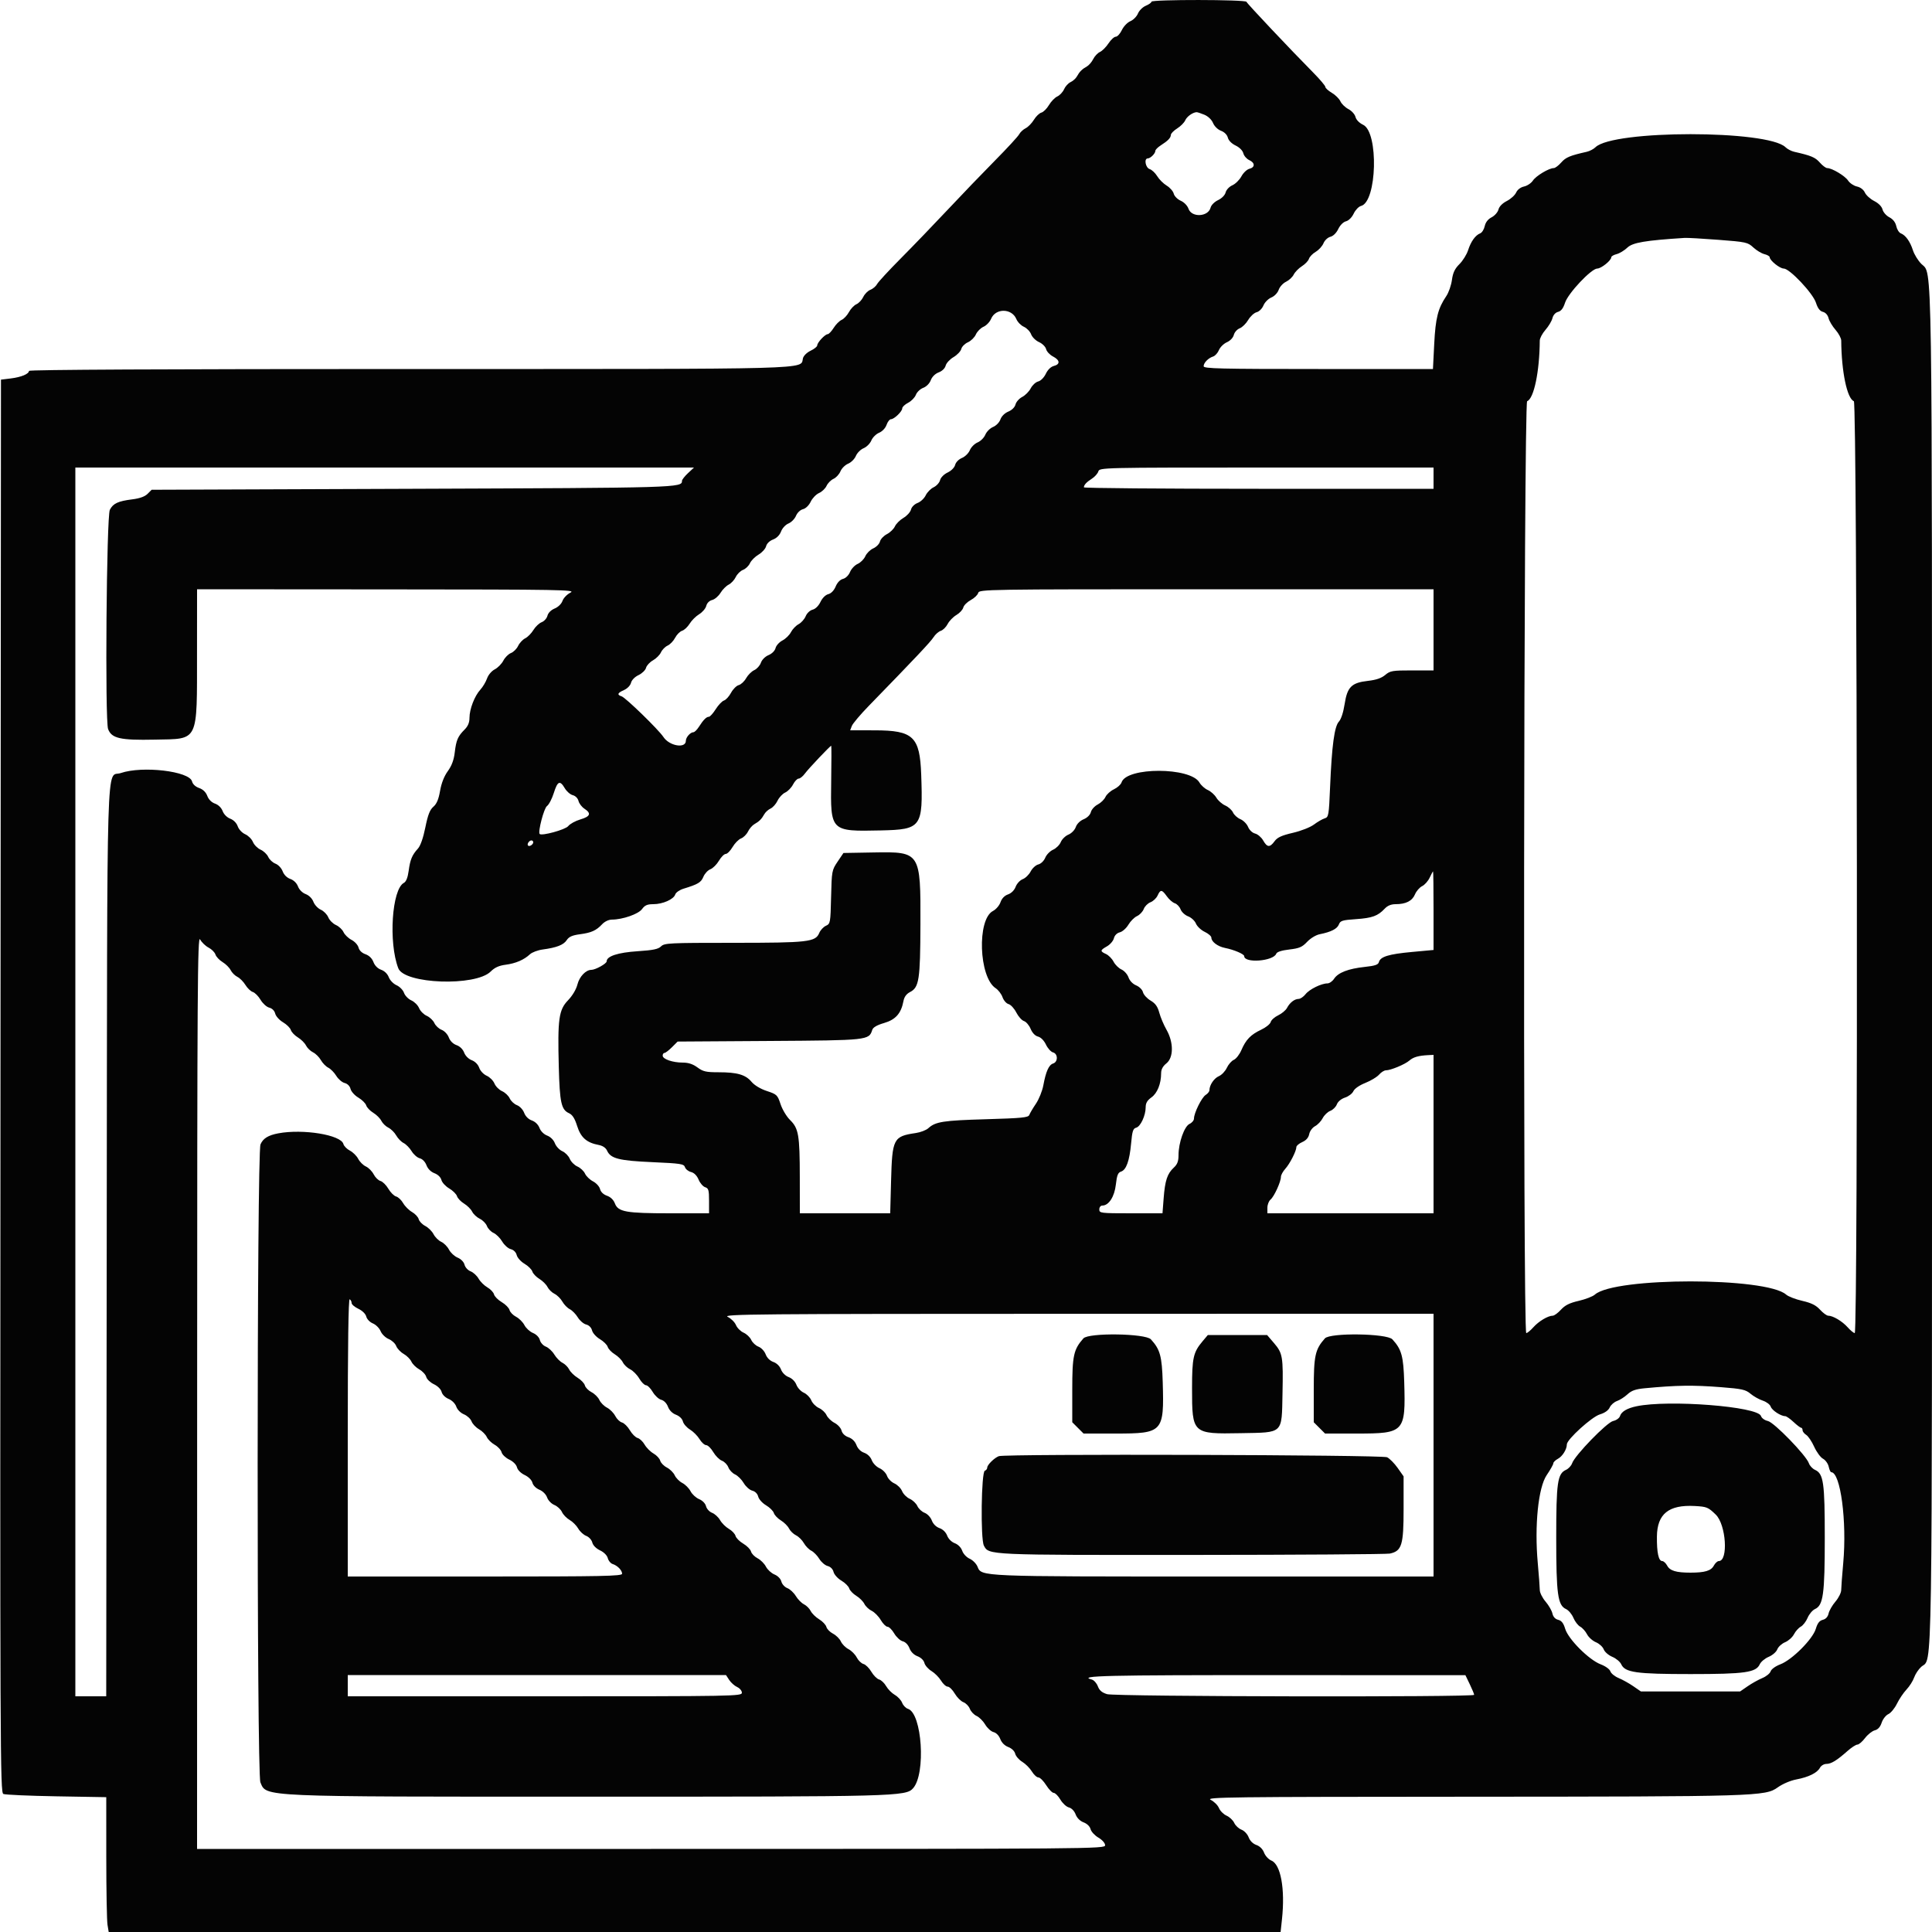
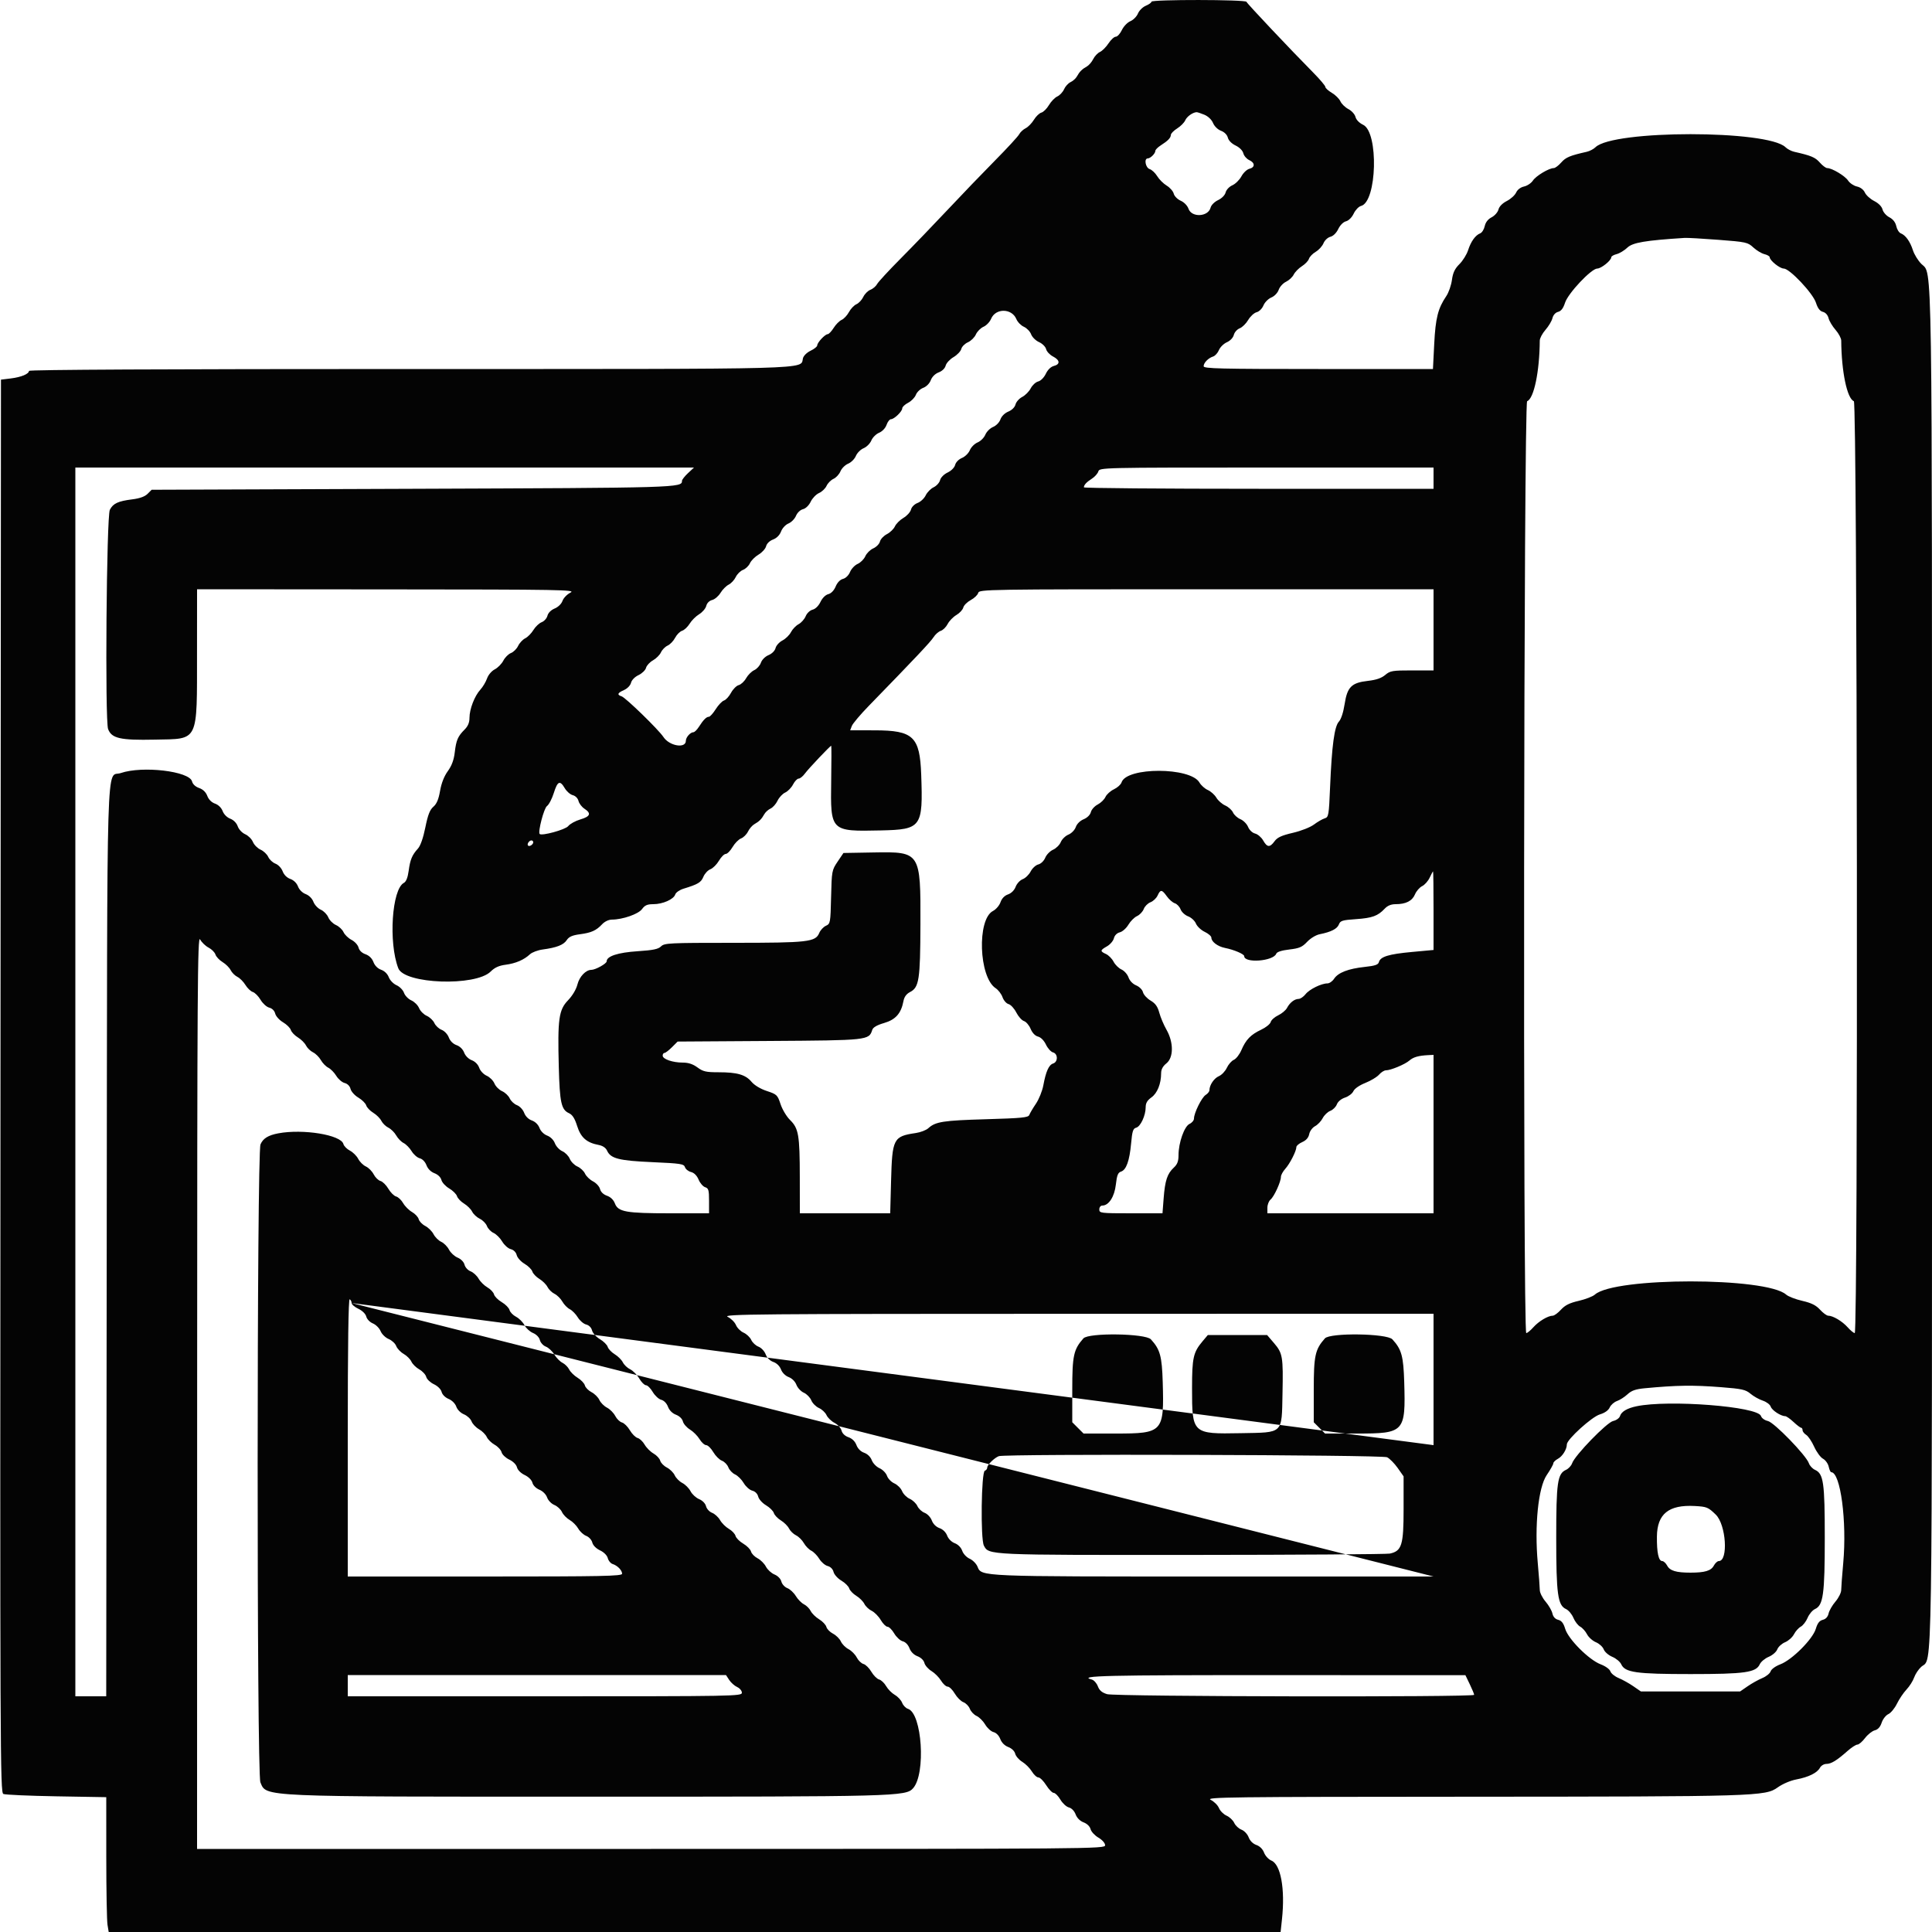
<svg xmlns="http://www.w3.org/2000/svg" id="svg" width="400" height="400" viewBox="0, 0, 400,400">
  <g id="svgg">
-     <path id="path0" d="M238.400 0.351 C 238.400 0.545,237.875 0.920,237.234 1.186 C 236.593 1.451,235.858 2.178,235.600 2.800 C 235.342 3.422,234.635 4.137,234.029 4.388 C 233.423 4.639,232.631 5.464,232.270 6.222 C 231.909 6.980,231.342 7.600,231.010 7.600 C 230.679 7.600,230.001 8.221,229.504 8.981 C 229.007 9.740,228.210 10.539,227.733 10.757 C 227.256 10.975,226.626 11.642,226.333 12.239 C 226.040 12.837,225.448 13.523,225.017 13.763 C 224.026 14.316,223.512 14.830,222.967 15.817 C 222.729 16.248,222.140 16.780,221.657 16.999 C 221.174 17.219,220.565 17.883,220.303 18.475 C 220.041 19.066,219.410 19.740,218.902 19.972 C 218.393 20.204,217.616 21.006,217.174 21.754 C 216.733 22.502,216.027 23.204,215.606 23.314 C 215.185 23.424,214.488 24.094,214.057 24.802 C 213.627 25.510,212.856 26.298,212.345 26.552 C 211.834 26.807,211.230 27.372,211.003 27.808 C 210.776 28.244,208.523 30.690,205.995 33.244 C 203.468 35.798,199.060 40.382,196.200 43.431 C 193.340 46.479,188.982 51.003,186.516 53.484 C 184.049 55.965,181.833 58.364,181.591 58.816 C 181.349 59.268,180.727 59.800,180.208 59.997 C 179.689 60.194,179.025 60.861,178.731 61.478 C 178.437 62.095,177.799 62.775,177.314 62.988 C 176.828 63.202,176.131 63.934,175.764 64.616 C 175.396 65.297,174.716 66.023,174.252 66.228 C 173.787 66.432,173.046 67.178,172.604 67.885 C 172.162 68.591,171.606 69.176,171.370 69.185 C 170.805 69.205,169.200 70.923,169.200 71.507 C 169.200 71.758,168.586 72.254,167.836 72.610 C 167.053 72.981,166.373 73.652,166.240 74.183 C 165.653 76.523,170.201 76.400,84.392 76.400 C 34.303 76.400,6.000 76.539,6.000 76.786 C 6.000 77.419,4.389 78.089,2.228 78.352 L 0.200 78.600 0.099 224.857 C 0.004 363.863,0.034 371.129,0.699 371.423 C 1.085 371.592,6.035 371.811,11.700 371.909 L 22.000 372.087 22.004 384.544 C 22.007 391.395,22.120 397.675,22.257 398.500 L 22.505 400.000 143.820 400.000 L 265.136 400.000 265.423 397.327 C 266.090 391.093,265.172 386.017,263.230 385.213 C 262.643 384.969,261.962 384.234,261.713 383.576 C 261.434 382.836,260.824 382.227,260.115 381.980 C 259.409 381.734,258.796 381.124,258.520 380.394 C 258.270 379.731,257.613 379.033,257.031 378.812 C 256.459 378.594,255.785 377.965,255.534 377.414 C 255.283 376.864,254.569 376.188,253.949 375.913 C 253.328 375.638,252.620 374.930,252.375 374.340 C 252.130 373.749,251.361 372.985,250.665 372.642 C 249.512 372.074,254.230 372.016,303.800 371.992 C 363.948 371.962,365.470 371.916,368.072 370.052 C 369.062 369.343,370.697 368.644,371.900 368.417 C 374.459 367.934,376.234 367.057,376.802 365.996 C 377.036 365.558,377.632 365.200,378.125 365.200 C 379.127 365.200,380.280 364.496,382.501 362.529 C 383.327 361.798,384.250 361.200,384.554 361.200 C 384.857 361.200,385.569 360.591,386.137 359.847 C 386.704 359.103,387.612 358.383,388.153 358.247 C 388.812 358.082,389.284 357.557,389.580 356.659 C 389.824 355.921,390.445 355.126,390.960 354.891 C 391.476 354.656,392.278 353.684,392.743 352.732 C 393.208 351.779,394.098 350.460,394.721 349.800 C 395.343 349.140,396.057 348.014,396.306 347.298 C 396.556 346.582,397.216 345.592,397.773 345.098 C 400.145 342.995,400.000 352.426,400.000 200.262 C 400.000 49.342,400.115 56.958,397.798 54.642 C 397.114 53.959,396.326 52.680,396.045 51.800 C 395.472 50.004,394.526 48.686,393.538 48.308 C 393.173 48.168,392.753 47.499,392.604 46.820 C 392.429 46.021,391.924 45.374,391.172 44.986 C 390.534 44.656,389.898 43.932,389.758 43.377 C 389.602 42.755,388.939 42.079,388.031 41.616 C 387.221 41.203,386.354 40.417,386.104 39.869 C 385.828 39.263,385.184 38.772,384.455 38.612 C 383.797 38.468,382.973 37.913,382.624 37.380 C 381.987 36.409,379.295 34.800,378.305 34.800 C 378.015 34.800,377.317 34.275,376.754 33.633 C 375.823 32.572,374.966 32.214,371.490 31.430 C 370.879 31.292,370.066 30.869,369.682 30.490 C 366.027 26.875,333.973 26.875,330.318 30.490 C 329.934 30.869,329.121 31.292,328.510 31.430 C 325.034 32.214,324.177 32.572,323.246 33.633 C 322.683 34.275,321.985 34.800,321.695 34.800 C 320.705 34.800,318.013 36.409,317.376 37.380 C 317.027 37.913,316.203 38.468,315.545 38.612 C 314.816 38.772,314.172 39.263,313.896 39.869 C 313.646 40.417,312.779 41.203,311.969 41.616 C 311.061 42.079,310.398 42.755,310.242 43.377 C 310.102 43.932,309.466 44.656,308.828 44.986 C 308.076 45.374,307.571 46.021,307.396 46.820 C 307.247 47.499,306.827 48.168,306.462 48.308 C 305.474 48.686,304.528 50.004,303.955 51.800 C 303.674 52.680,302.868 53.976,302.163 54.680 C 301.197 55.644,300.812 56.459,300.603 57.980 C 300.450 59.090,299.929 60.584,299.444 61.299 C 297.713 63.857,297.211 65.840,296.940 71.205 L 296.677 76.400 272.938 76.400 C 252.632 76.400,249.200 76.317,249.200 75.829 C 249.200 75.118,250.160 74.130,251.159 73.813 C 251.574 73.681,252.118 73.081,252.367 72.480 C 252.616 71.879,253.356 71.149,254.011 70.859 C 254.706 70.552,255.306 69.918,255.452 69.337 C 255.589 68.790,256.133 68.178,256.661 67.977 C 257.188 67.776,257.983 66.997,258.426 66.245 C 258.870 65.494,259.653 64.773,260.166 64.644 C 260.692 64.512,261.310 63.900,261.584 63.239 C 261.850 62.595,262.582 61.856,263.208 61.597 C 263.861 61.326,264.516 60.644,264.740 60.000 C 264.955 59.382,265.637 58.634,266.254 58.338 C 266.872 58.042,267.591 57.369,267.854 56.842 C 268.117 56.315,268.879 55.538,269.548 55.114 C 270.216 54.691,270.873 54.001,271.006 53.580 C 271.140 53.160,271.770 52.508,272.407 52.132 C 273.045 51.756,273.769 50.958,274.017 50.359 C 274.270 49.748,274.897 49.162,275.446 49.024 C 276.029 48.878,276.684 48.231,277.072 47.418 C 277.452 46.622,278.116 45.957,278.672 45.818 C 279.228 45.678,279.893 45.013,280.272 44.218 C 280.629 43.469,281.311 42.758,281.787 42.639 C 285.093 41.809,285.463 27.375,282.218 25.835 C 281.420 25.457,280.788 24.806,280.638 24.209 C 280.501 23.662,279.843 22.933,279.177 22.588 C 278.511 22.243,277.765 21.521,277.519 20.983 C 277.274 20.445,276.472 19.650,275.737 19.216 C 275.002 18.782,274.400 18.234,274.400 17.998 C 274.400 17.761,273.275 16.430,271.900 15.039 C 267.112 10.195,258.199 0.747,258.067 0.375 C 257.896 -0.105,238.400 -0.128,238.400 0.351 M249.344 23.751 C 250.129 24.079,250.858 24.774,251.146 25.469 C 251.425 26.142,252.122 26.822,252.796 27.076 C 253.502 27.342,254.061 27.905,254.210 28.498 C 254.358 29.085,255.002 29.739,255.818 30.128 C 256.620 30.511,257.278 31.172,257.420 31.738 C 257.553 32.267,258.098 32.898,258.631 33.141 C 259.861 33.702,259.880 34.643,258.668 34.947 C 258.156 35.076,257.413 35.781,257.018 36.515 C 256.623 37.249,255.781 38.078,255.149 38.359 C 254.504 38.644,253.891 39.294,253.755 39.836 C 253.613 40.403,252.965 41.064,252.192 41.430 C 251.444 41.786,250.771 42.460,250.639 42.988 C 250.157 44.906,246.717 45.085,246.069 43.227 C 245.842 42.574,245.165 41.875,244.460 41.562 C 243.782 41.262,243.140 40.614,243.010 40.099 C 242.883 39.591,242.225 38.839,241.549 38.428 C 240.873 38.016,239.990 37.138,239.588 36.476 C 239.185 35.813,238.483 35.153,238.028 35.009 C 237.161 34.734,236.811 32.800,237.629 32.800 C 238.178 32.800,239.200 31.784,239.200 31.238 C 239.200 31.007,239.695 30.502,240.300 30.114 C 241.824 29.139,242.397 28.546,242.415 27.929 C 242.424 27.638,243.009 27.038,243.715 26.596 C 244.422 26.154,245.173 25.400,245.385 24.920 C 245.730 24.136,246.881 23.299,247.713 23.227 C 247.885 23.212,248.619 23.448,249.344 23.751 M355.800 49.653 C 361.513 50.091,361.857 50.167,363.000 51.229 C 363.660 51.843,364.695 52.467,365.300 52.616 C 365.905 52.765,366.400 53.056,366.400 53.262 C 366.400 53.919,368.486 55.600,369.300 55.600 C 370.523 55.600,375.338 60.703,375.971 62.670 C 376.342 63.824,376.787 64.410,377.410 64.567 C 377.959 64.705,378.418 65.216,378.583 65.875 C 378.732 66.470,379.382 67.558,380.027 68.292 C 380.672 69.027,381.203 70.027,381.207 70.514 C 381.254 76.944,382.416 82.524,383.821 83.063 C 384.534 83.337,384.716 276.000,384.003 276.000 C 383.785 276.000,383.122 275.457,382.531 274.793 C 381.420 273.546,379.497 272.400,378.516 272.400 C 378.207 272.400,377.444 271.840,376.819 271.156 C 375.972 270.229,375.035 269.763,373.141 269.327 C 371.744 269.006,370.240 268.423,369.800 268.032 C 365.696 264.387,334.304 264.387,330.200 268.032 C 329.760 268.423,328.256 269.006,326.859 269.327 C 324.965 269.763,324.028 270.229,323.181 271.156 C 322.556 271.840,321.793 272.400,321.484 272.400 C 320.503 272.400,318.580 273.546,317.469 274.793 C 316.878 275.457,316.215 276.000,315.997 276.000 C 315.284 276.000,315.466 83.337,316.179 83.063 C 317.584 82.524,318.746 76.944,318.793 70.514 C 318.797 70.027,319.328 69.027,319.973 68.292 C 320.618 67.558,321.268 66.470,321.417 65.875 C 321.582 65.216,322.041 64.705,322.590 64.567 C 323.213 64.410,323.658 63.824,324.029 62.670 C 324.662 60.703,329.477 55.600,330.700 55.600 C 331.514 55.600,333.600 53.919,333.600 53.262 C 333.600 53.056,334.095 52.764,334.700 52.615 C 335.305 52.465,336.305 51.861,336.922 51.271 C 338.024 50.219,340.613 49.779,348.800 49.256 C 349.350 49.221,352.500 49.399,355.800 49.653 M210.428 66.067 C 210.679 66.674,211.378 67.389,211.981 67.656 C 212.584 67.923,213.260 68.623,213.482 69.212 C 213.704 69.801,214.442 70.529,215.122 70.830 C 215.803 71.131,216.459 71.782,216.585 72.281 C 216.709 72.778,217.349 73.463,218.006 73.803 C 219.466 74.558,219.547 75.426,218.189 75.767 C 217.569 75.923,216.926 76.548,216.528 77.382 C 216.155 78.165,215.483 78.843,214.947 78.978 C 214.434 79.106,213.738 79.746,213.401 80.399 C 213.063 81.052,212.271 81.853,211.640 82.179 C 211.010 82.505,210.385 83.206,210.252 83.735 C 210.107 84.312,209.509 84.907,208.761 85.216 C 208.018 85.524,207.357 86.178,207.130 86.829 C 206.915 87.445,206.249 88.131,205.608 88.397 C 204.982 88.656,204.258 89.378,204.000 90.000 C 203.742 90.622,203.022 91.342,202.400 91.600 C 201.778 91.858,201.058 92.578,200.800 93.200 C 200.542 93.822,199.805 94.550,199.161 94.816 C 198.490 95.094,197.888 95.708,197.751 96.253 C 197.613 96.802,196.954 97.469,196.192 97.830 C 195.431 98.192,194.772 98.859,194.634 99.408 C 194.503 99.931,193.903 100.595,193.301 100.883 C 192.700 101.171,191.960 101.924,191.657 102.556 C 191.354 103.188,190.598 103.897,189.977 104.131 C 189.326 104.377,188.747 104.957,188.611 105.500 C 188.481 106.018,187.778 106.794,187.050 107.223 C 186.322 107.653,185.526 108.445,185.281 108.983 C 185.035 109.521,184.289 110.243,183.623 110.588 C 182.957 110.933,182.309 111.622,182.185 112.119 C 182.060 112.616,181.438 113.254,180.802 113.535 C 180.166 113.816,179.426 114.546,179.156 115.156 C 178.886 115.766,178.174 116.482,177.575 116.747 C 176.975 117.012,176.263 117.765,175.992 118.420 C 175.704 119.115,175.098 119.711,174.535 119.852 C 173.941 120.001,173.357 120.607,173.012 121.433 C 172.667 122.260,172.083 122.864,171.487 123.014 C 170.916 123.157,170.256 123.812,169.872 124.618 C 169.484 125.431,168.829 126.078,168.246 126.224 C 167.691 126.364,167.069 126.950,166.808 127.581 C 166.554 128.193,165.894 128.936,165.339 129.232 C 164.785 129.529,164.074 130.270,163.759 130.879 C 163.444 131.488,162.652 132.263,161.999 132.601 C 161.346 132.938,160.703 133.646,160.571 134.173 C 160.430 134.735,159.830 135.339,159.121 135.633 C 158.423 135.922,157.753 136.590,157.536 137.212 C 157.329 137.805,156.711 138.494,156.162 138.745 C 155.612 138.995,154.856 139.745,154.481 140.411 C 154.107 141.077,153.416 141.722,152.946 141.843 C 152.476 141.964,151.760 142.680,151.354 143.434 C 150.948 144.188,150.290 144.908,149.893 145.034 C 149.495 145.160,148.724 145.969,148.180 146.832 C 147.635 147.694,146.999 148.400,146.766 148.400 C 146.253 148.400,145.622 149.036,144.686 150.500 C 144.298 151.105,143.793 151.600,143.562 151.600 C 142.936 151.600,142.000 152.656,142.000 153.364 C 142.000 155.035,138.582 154.460,137.351 152.581 C 136.365 151.076,129.536 144.436,128.700 144.169 C 127.689 143.847,127.835 143.469,129.201 142.864 C 129.890 142.559,130.505 141.920,130.645 141.364 C 130.787 140.797,131.435 140.136,132.208 139.770 C 132.934 139.425,133.629 138.751,133.753 138.272 C 133.876 137.792,134.523 137.093,135.189 136.719 C 135.855 136.344,136.600 135.599,136.844 135.063 C 137.088 134.527,137.710 133.896,138.225 133.661 C 138.740 133.427,139.438 132.700,139.776 132.046 C 140.115 131.392,140.766 130.738,141.223 130.593 C 141.681 130.447,142.385 129.787,142.788 129.124 C 143.190 128.462,144.073 127.584,144.749 127.172 C 145.425 126.761,146.089 125.985,146.224 125.447 C 146.372 124.855,146.855 124.372,147.447 124.224 C 147.985 124.089,148.762 123.423,149.175 122.745 C 149.588 122.066,150.347 121.301,150.863 121.044 C 151.378 120.787,152.040 120.077,152.332 119.466 C 152.625 118.855,153.303 118.189,153.837 117.986 C 154.372 117.782,155.016 117.163,155.268 116.610 C 155.520 116.057,156.322 115.253,157.050 114.823 C 157.778 114.394,158.481 113.618,158.611 113.100 C 158.752 112.538,159.333 111.974,160.049 111.704 C 160.798 111.421,161.423 110.794,161.707 110.040 C 161.964 109.359,162.639 108.632,163.248 108.380 C 163.844 108.133,164.542 107.422,164.800 106.800 C 165.068 106.152,165.685 105.565,166.246 105.424 C 166.818 105.281,167.481 104.637,167.846 103.872 C 168.189 103.153,168.966 102.345,169.574 102.076 C 170.181 101.807,170.882 101.137,171.133 100.588 C 171.383 100.038,172.029 99.388,172.567 99.142 C 173.105 98.897,173.754 98.195,174.007 97.582 C 174.261 96.970,174.978 96.258,175.600 96.000 C 176.222 95.742,176.942 95.022,177.200 94.400 C 177.458 93.778,178.178 93.058,178.800 92.800 C 179.422 92.542,180.142 91.822,180.400 91.200 C 180.658 90.578,181.382 89.856,182.008 89.597 C 182.675 89.320,183.316 88.642,183.553 87.962 C 183.776 87.323,184.181 86.800,184.453 86.800 C 185.124 86.800,186.800 85.186,186.800 84.541 C 186.800 84.255,187.348 83.737,188.017 83.391 C 188.687 83.045,189.408 82.304,189.621 81.745 C 189.834 81.185,190.517 80.535,191.140 80.300 C 191.804 80.050,192.454 79.392,192.711 78.711 C 192.978 78.005,193.620 77.372,194.351 77.096 C 195.067 76.826,195.648 76.262,195.789 75.700 C 195.919 75.182,196.651 74.389,197.416 73.938 C 198.180 73.487,198.904 72.726,199.024 72.247 C 199.144 71.768,199.762 71.146,200.398 70.865 C 201.034 70.584,201.774 69.854,202.044 69.244 C 202.314 68.634,203.026 67.918,203.625 67.653 C 204.225 67.388,204.932 66.646,205.198 66.005 C 206.127 63.763,209.490 63.803,210.428 66.067 M142.442 97.960 C 141.759 98.599,141.200 99.312,141.200 99.546 C 141.200 100.981,140.723 100.995,85.400 101.200 L 31.400 101.400 30.553 102.247 C 29.989 102.811,28.931 103.191,27.392 103.384 C 24.446 103.752,23.422 104.228,22.744 105.544 C 22.049 106.893,21.711 149.188,22.381 150.951 C 23.116 152.882,24.904 153.285,32.058 153.134 C 41.251 152.939,40.777 153.918,40.790 135.100 L 40.800 122.000 80.100 122.026 C 116.382 122.049,119.301 122.100,118.117 122.690 C 117.411 123.042,116.666 123.810,116.461 124.398 C 116.243 125.022,115.569 125.681,114.839 125.984 C 114.083 126.297,113.493 126.888,113.344 127.480 C 113.209 128.018,112.672 128.621,112.149 128.819 C 111.627 129.018,110.857 129.745,110.437 130.435 C 110.018 131.125,109.253 131.899,108.737 132.156 C 108.222 132.413,107.560 133.123,107.268 133.734 C 106.975 134.345,106.308 135.007,105.787 135.205 C 105.265 135.403,104.557 136.110,104.212 136.776 C 103.868 137.442,103.069 138.254,102.437 138.581 C 101.778 138.921,101.093 139.732,100.833 140.476 C 100.584 141.192,99.961 142.232,99.450 142.789 C 98.255 144.088,97.200 146.825,97.200 148.626 C 97.200 149.593,96.889 150.348,96.209 151.027 C 94.790 152.447,94.451 153.229,94.151 155.777 C 93.966 157.349,93.528 158.532,92.711 159.660 C 91.954 160.704,91.385 162.155,91.111 163.740 C 90.807 165.496,90.410 166.438,89.723 167.031 C 88.995 167.659,88.589 168.707,88.060 171.320 C 87.620 173.494,87.052 175.117,86.530 175.689 C 85.313 177.025,84.925 177.956,84.608 180.306 C 84.419 181.701,84.084 182.541,83.616 182.791 C 81.133 184.120,80.413 195.130,82.460 200.466 C 83.718 203.745,98.471 204.268,101.594 201.144 C 102.417 200.322,103.298 199.920,104.673 199.740 C 106.770 199.465,108.476 198.733,109.721 197.573 C 110.159 197.165,111.346 196.720,112.359 196.583 C 115.257 196.193,116.686 195.634,117.340 194.635 C 117.792 193.946,118.481 193.639,120.042 193.432 C 122.443 193.114,123.437 192.665,124.681 191.339 C 125.195 190.791,126.028 190.398,126.681 190.395 C 128.923 190.386,132.174 189.249,132.931 188.211 C 133.507 187.420,134.016 187.200,135.273 187.200 C 137.219 187.200,139.485 186.193,139.804 185.186 C 139.933 184.781,140.705 184.245,141.519 183.995 C 144.530 183.072,145.142 182.705,145.628 181.532 C 145.901 180.872,146.551 180.171,147.072 179.973 C 147.593 179.774,148.393 178.980,148.849 178.206 C 149.306 177.433,149.937 176.800,150.253 176.800 C 150.569 176.800,151.207 176.156,151.672 175.368 C 152.137 174.580,152.926 173.780,153.426 173.590 C 153.926 173.400,154.575 172.756,154.868 172.159 C 155.160 171.562,155.752 170.877,156.183 170.637 C 157.174 170.084,157.688 169.570,158.233 168.583 C 158.471 168.152,159.055 167.622,159.532 167.405 C 160.009 167.188,160.662 166.455,160.984 165.776 C 161.307 165.098,162.018 164.338,162.566 164.088 C 163.113 163.839,163.845 163.087,164.191 162.417 C 164.537 161.748,165.061 161.200,165.354 161.200 C 165.648 161.200,166.228 160.731,166.644 160.159 C 167.360 159.173,171.879 154.400,172.097 154.400 C 172.154 154.399,172.150 157.684,172.089 161.700 C 171.930 172.158,171.928 172.156,182.335 171.931 C 190.785 171.748,191.116 171.292,190.727 160.384 C 190.446 152.506,189.093 151.215,181.110 151.206 L 176.020 151.200 176.363 150.300 C 176.552 149.805,178.123 147.945,179.853 146.166 C 189.529 136.221,192.668 132.893,193.272 131.936 C 193.642 131.350,194.319 130.753,194.777 130.607 C 195.234 130.462,195.876 129.827,196.202 129.195 C 196.529 128.564,197.344 127.724,198.014 127.328 C 198.685 126.932,199.326 126.236,199.440 125.782 C 199.554 125.328,200.251 124.631,200.989 124.234 C 201.726 123.837,202.419 123.172,202.527 122.756 C 202.720 122.020,203.976 122.000,249.763 122.000 L 296.800 122.000 296.800 130.400 L 296.800 138.800 292.358 138.800 C 288.273 138.800,287.825 138.876,286.793 139.744 C 286.015 140.399,284.924 140.773,283.235 140.964 C 279.810 141.352,278.939 142.220,278.386 145.799 C 278.125 147.486,277.656 148.917,277.206 149.399 C 276.276 150.397,275.744 154.331,275.383 162.886 C 275.131 168.854,275.074 169.186,274.259 169.433 C 273.786 169.576,272.789 170.151,272.042 170.711 C 271.271 171.289,269.375 172.034,267.660 172.432 C 265.343 172.971,264.462 173.376,263.885 174.168 C 262.912 175.504,262.355 175.467,261.527 174.012 C 261.157 173.361,260.407 172.717,259.861 172.580 C 259.285 172.435,258.672 171.856,258.400 171.200 C 258.142 170.578,257.430 169.861,256.818 169.607 C 256.205 169.354,255.514 168.729,255.282 168.220 C 255.050 167.710,254.324 167.056,253.669 166.766 C 253.013 166.476,252.188 165.750,251.835 165.151 C 251.482 164.553,250.685 163.839,250.065 163.565 C 249.445 163.290,248.666 162.593,248.335 162.016 C 246.488 158.798,233.223 158.775,232.204 161.989 C 232.064 162.427,231.357 163.068,230.631 163.412 C 229.905 163.757,229.114 164.471,228.873 165.000 C 228.632 165.529,227.908 166.234,227.264 166.567 C 226.620 166.900,225.985 167.606,225.852 168.135 C 225.707 168.712,225.109 169.307,224.361 169.616 C 223.618 169.924,222.957 170.578,222.730 171.229 C 222.515 171.845,221.849 172.531,221.208 172.797 C 220.582 173.056,219.869 173.751,219.624 174.341 C 219.380 174.931,218.664 175.642,218.033 175.921 C 217.401 176.201,216.670 176.947,216.408 177.580 C 216.136 178.236,215.520 178.834,214.973 178.971 C 214.446 179.103,213.733 179.757,213.388 180.423 C 213.044 181.089,212.304 181.808,211.745 182.021 C 211.185 182.234,210.526 182.942,210.280 183.594 C 210.006 184.318,209.391 184.934,208.701 185.175 C 207.979 185.426,207.414 186.013,207.141 186.797 C 206.906 187.472,206.208 188.286,205.590 188.605 C 202.250 190.332,202.657 202.315,206.133 204.593 C 206.687 204.956,207.330 205.797,207.562 206.462 C 207.793 207.126,208.355 207.768,208.810 207.887 C 209.264 208.005,209.985 208.787,210.411 209.622 C 210.838 210.458,211.553 211.258,212.000 211.400 C 212.448 211.542,213.069 212.269,213.380 213.015 C 213.733 213.858,214.313 214.463,214.913 214.614 C 215.494 214.760,216.147 215.419,216.552 216.269 C 216.923 217.046,217.580 217.774,218.013 217.888 C 219.052 218.159,219.074 219.859,218.043 220.186 C 217.150 220.470,216.550 221.806,216.008 224.718 C 215.791 225.883,215.101 227.593,214.474 228.518 C 213.848 229.443,213.231 230.486,213.105 230.835 C 212.908 231.378,211.600 231.507,204.088 231.726 C 195.269 231.982,193.682 232.230,192.200 233.584 C 191.760 233.987,190.590 234.436,189.600 234.582 C 184.953 235.270,184.721 235.722,184.486 244.500 L 184.308 251.200 174.954 251.200 L 165.600 251.200 165.590 243.700 C 165.579 234.994,165.344 233.620,163.570 231.880 C 162.852 231.176,161.968 229.700,161.605 228.600 C 160.977 226.698,160.839 226.565,158.772 225.884 C 157.455 225.449,156.206 224.700,155.600 223.980 C 154.350 222.497,152.640 222.000,148.780 222.000 C 146.182 222.000,145.564 221.859,144.400 221.000 C 143.466 220.311,142.527 220.000,141.382 220.000 C 139.270 220.000,137.200 219.288,137.200 218.561 C 137.200 218.252,137.366 218.000,137.569 218.000 C 137.772 218.000,138.469 217.470,139.117 216.822 L 140.295 215.644 159.266 215.522 C 179.756 215.390,179.910 215.374,180.589 213.233 C 180.758 212.701,181.551 212.238,183.035 211.807 C 185.422 211.113,186.567 209.823,187.046 207.286 C 187.214 206.395,187.655 205.785,188.414 205.393 C 190.290 204.423,190.527 202.881,190.565 191.400 C 190.615 176.416,190.555 176.323,180.972 176.490 L 174.629 176.600 173.415 178.400 C 172.229 180.157,172.197 180.331,172.069 185.723 C 171.943 191.076,171.910 191.258,170.996 191.674 C 170.478 191.911,169.858 192.578,169.618 193.157 C 168.842 195.029,167.355 195.200,151.806 195.200 C 138.548 195.200,137.551 195.249,136.864 195.936 C 136.290 196.510,135.229 196.730,132.017 196.941 C 127.931 197.209,125.600 197.971,125.600 199.041 C 125.600 199.511,123.274 200.800,122.425 200.800 C 121.292 200.800,119.963 202.193,119.556 203.808 C 119.296 204.841,118.523 206.143,117.601 207.103 C 115.691 209.090,115.430 210.978,115.691 220.890 C 115.885 228.282,116.207 229.747,117.792 230.469 C 118.518 230.800,118.993 231.542,119.492 233.126 C 120.244 235.510,121.456 236.582,123.932 237.049 C 124.786 237.211,125.415 237.634,125.687 238.231 C 126.435 239.874,128.142 240.306,135.089 240.614 C 140.936 240.873,141.602 240.975,141.816 241.650 C 141.946 242.061,142.511 242.513,143.070 242.653 C 143.715 242.815,144.287 243.389,144.636 244.225 C 144.939 244.949,145.549 245.657,145.993 245.798 C 146.692 246.020,146.800 246.398,146.800 248.627 L 146.800 251.200 138.746 251.200 C 129.588 251.200,127.968 250.909,127.303 249.148 C 127.027 248.418,126.414 247.824,125.668 247.564 C 124.928 247.306,124.381 246.780,124.231 246.181 C 124.098 245.649,123.443 244.933,122.777 244.588 C 122.111 244.243,121.366 243.523,121.121 242.987 C 120.877 242.451,120.169 241.788,119.549 241.513 C 118.928 241.238,118.216 240.522,117.967 239.921 C 117.719 239.321,117.022 238.611,116.419 238.344 C 115.816 238.077,115.126 237.339,114.886 236.704 C 114.628 236.019,113.978 235.371,113.289 235.111 C 112.603 234.852,111.950 234.204,111.695 233.526 C 111.434 232.835,110.807 232.221,110.115 231.980 C 109.409 231.734,108.796 231.124,108.520 230.394 C 108.270 229.731,107.613 229.033,107.031 228.812 C 106.459 228.594,105.785 227.965,105.534 227.414 C 105.283 226.864,104.569 226.188,103.949 225.913 C 103.328 225.638,102.616 224.922,102.367 224.321 C 102.119 223.721,101.397 223.000,100.764 222.720 C 100.115 222.432,99.439 221.714,99.216 221.074 C 98.979 220.393,98.361 219.765,97.674 219.505 C 97.002 219.252,96.348 218.598,96.095 217.926 C 95.834 217.235,95.207 216.621,94.515 216.380 C 93.809 216.134,93.196 215.524,92.920 214.794 C 92.670 214.131,92.013 213.433,91.431 213.212 C 90.859 212.994,90.185 212.365,89.934 211.814 C 89.683 211.264,88.969 210.588,88.349 210.313 C 87.728 210.038,87.016 209.322,86.767 208.721 C 86.519 208.121,85.797 207.400,85.164 207.120 C 84.530 206.839,83.847 206.136,83.644 205.556 C 83.442 204.976,82.747 204.267,82.099 203.980 C 81.448 203.691,80.730 202.950,80.492 202.319 C 80.233 201.634,79.604 201.020,78.915 200.780 C 78.204 200.532,77.596 199.924,77.315 199.180 C 77.028 198.419,76.425 197.828,75.668 197.564 C 74.928 197.306,74.381 196.780,74.231 196.181 C 74.098 195.649,73.443 194.933,72.777 194.588 C 72.111 194.243,71.366 193.523,71.121 192.987 C 70.877 192.451,70.169 191.788,69.549 191.513 C 68.928 191.238,68.216 190.522,67.967 189.921 C 67.719 189.321,67.022 188.611,66.419 188.344 C 65.816 188.077,65.126 187.339,64.886 186.704 C 64.628 186.019,63.978 185.371,63.289 185.111 C 62.603 184.852,61.950 184.204,61.695 183.526 C 61.434 182.835,60.807 182.221,60.115 181.980 C 59.409 181.734,58.796 181.124,58.520 180.394 C 58.270 179.731,57.613 179.033,57.031 178.812 C 56.459 178.594,55.785 177.965,55.534 177.414 C 55.283 176.864,54.569 176.188,53.949 175.913 C 53.328 175.638,52.616 174.922,52.367 174.321 C 52.119 173.721,51.397 173.000,50.764 172.720 C 50.115 172.432,49.439 171.714,49.216 171.074 C 48.979 170.393,48.361 169.765,47.674 169.505 C 47.002 169.252,46.348 168.598,46.095 167.926 C 45.834 167.235,45.207 166.621,44.515 166.380 C 43.804 166.132,43.196 165.524,42.915 164.780 C 42.623 164.006,42.024 163.427,41.229 163.150 C 40.472 162.886,39.905 162.360,39.762 161.789 C 39.227 159.661,29.480 158.514,25.005 160.052 C 21.946 161.104,22.212 152.234,22.096 257.100 L 21.992 351.200 18.796 351.200 L 15.600 351.200 15.600 224.000 L 15.600 96.800 79.642 96.800 L 143.685 96.800 142.442 97.960 M296.800 99.000 L 296.800 101.200 260.600 101.200 C 240.690 101.200,224.403 101.065,224.406 100.900 C 224.417 100.392,224.953 99.811,226.070 99.101 C 226.658 98.727,227.255 98.057,227.397 97.611 C 227.652 96.805,227.854 96.800,262.227 96.800 L 296.800 96.800 296.800 99.000 M116.935 163.198 C 117.324 163.856,118.067 164.502,118.587 164.632 C 119.139 164.771,119.631 165.267,119.772 165.830 C 119.904 166.358,120.460 167.083,121.006 167.441 C 122.473 168.402,122.225 169.046,120.151 169.656 C 119.134 169.955,118.004 170.579,117.639 171.042 C 117.066 171.769,112.180 173.114,111.733 172.667 C 111.330 172.263,112.618 167.329,113.242 166.889 C 113.640 166.608,114.276 165.393,114.656 164.189 C 115.441 161.700,115.926 161.489,116.935 163.198 M110.400 174.376 C 110.400 174.848,109.620 175.353,109.333 175.067 C 109.047 174.780,109.552 174.000,110.024 174.000 C 110.231 174.000,110.400 174.169,110.400 174.376 M296.800 188.540 L 296.800 196.681 292.300 197.096 C 287.506 197.539,285.779 198.071,285.485 199.197 C 285.344 199.737,284.678 199.963,282.553 200.190 C 279.159 200.554,277.043 201.369,276.215 202.634 C 275.866 203.165,275.248 203.600,274.840 203.600 C 273.578 203.600,271.099 204.820,270.301 205.834 C 269.884 206.365,269.240 206.806,268.871 206.813 C 268.006 206.829,267.054 207.568,266.460 208.684 C 266.201 209.170,265.379 209.857,264.634 210.211 C 263.889 210.564,263.191 211.191,263.083 211.604 C 262.975 212.017,262.080 212.734,261.094 213.198 C 258.952 214.205,257.946 215.246,257.011 217.424 C 256.627 218.317,255.928 219.217,255.457 219.424 C 254.985 219.631,254.330 220.378,254.000 221.084 C 253.670 221.791,252.928 222.568,252.352 222.811 C 251.359 223.231,250.400 224.661,250.400 225.723 C 250.400 225.989,250.051 226.426,249.624 226.692 C 248.800 227.207,247.200 230.437,247.200 231.587 C 247.200 231.963,246.790 232.458,246.288 232.687 C 245.207 233.180,244.000 236.590,244.000 239.154 C 244.000 240.429,243.761 241.060,243.016 241.750 C 241.672 242.996,241.205 244.405,240.922 248.074 L 240.681 251.200 234.141 251.200 C 227.867 251.200,227.600 251.167,227.600 250.400 C 227.600 249.945,227.867 249.600,228.218 249.600 C 229.560 249.600,230.741 247.772,231.026 245.254 C 231.244 243.328,231.465 242.770,232.087 242.572 C 233.178 242.226,233.857 240.336,234.183 236.739 C 234.416 234.179,234.588 233.644,235.236 233.475 C 236.138 233.239,237.200 230.950,237.200 229.240 C 237.200 228.382,237.528 227.821,238.386 227.210 C 239.608 226.340,240.394 224.389,240.398 222.215 C 240.399 221.407,240.745 220.755,241.486 220.164 C 242.992 218.963,243.004 215.816,241.511 213.198 C 240.946 212.207,240.275 210.620,240.019 209.671 C 239.675 208.394,239.207 207.741,238.217 207.157 C 237.481 206.723,236.773 205.947,236.644 205.434 C 236.512 204.906,235.899 204.290,235.231 204.013 C 234.527 203.721,233.889 203.057,233.647 202.363 C 233.425 201.725,232.769 200.987,232.191 200.723 C 231.613 200.460,230.875 199.731,230.551 199.105 C 230.227 198.478,229.520 197.764,228.981 197.518 C 227.723 196.945,227.749 196.746,229.188 195.927 C 229.839 195.557,230.483 194.807,230.620 194.262 C 230.773 193.653,231.250 193.174,231.856 193.022 C 232.398 192.886,233.194 192.178,233.623 191.450 C 234.053 190.722,234.857 189.920,235.410 189.668 C 235.963 189.416,236.589 188.754,236.801 188.198 C 237.012 187.641,237.641 187.012,238.198 186.801 C 238.754 186.589,239.417 185.962,239.669 185.408 C 240.259 184.113,240.560 184.139,241.583 185.576 C 242.044 186.223,242.786 186.869,243.233 187.011 C 243.680 187.152,244.217 187.719,244.427 188.270 C 244.636 188.822,245.339 189.473,245.989 189.718 C 246.639 189.964,247.368 190.639,247.608 191.219 C 247.848 191.799,248.664 192.569,249.422 192.930 C 250.180 193.291,250.800 193.832,250.800 194.132 C 250.800 194.975,252.111 195.962,253.626 196.262 C 255.482 196.628,257.600 197.532,257.600 197.958 C 257.600 199.475,263.635 199.016,264.235 197.454 C 264.378 197.080,265.343 196.769,266.929 196.585 C 269.007 196.344,269.595 196.092,270.628 194.997 C 271.324 194.260,272.452 193.577,273.228 193.423 C 275.587 192.954,276.855 192.307,277.201 191.397 C 277.495 190.623,277.912 190.493,280.717 190.301 C 284.099 190.069,285.268 189.645,286.681 188.139 C 287.279 187.502,288.010 187.200,288.955 187.200 C 291.072 187.200,292.381 186.536,292.955 185.171 C 293.241 184.492,293.908 183.725,294.437 183.466 C 294.967 183.208,295.670 182.416,296.000 181.707 C 296.330 180.998,296.645 180.413,296.700 180.409 C 296.755 180.404,296.800 184.063,296.800 188.540 M43.182 196.191 C 43.821 196.521,44.462 197.166,44.607 197.623 C 44.753 198.081,45.415 198.786,46.080 199.190 C 46.745 199.595,47.498 200.344,47.752 200.855 C 48.007 201.366,48.634 201.993,49.145 202.248 C 49.656 202.502,50.405 203.255,50.810 203.920 C 51.214 204.585,51.904 205.243,52.343 205.382 C 52.783 205.521,53.505 206.252,53.950 207.005 C 54.394 207.758,55.202 208.486,55.744 208.622 C 56.347 208.773,56.827 209.253,56.978 209.856 C 57.114 210.398,57.842 211.206,58.595 211.650 C 59.348 212.095,60.079 212.817,60.218 213.257 C 60.357 213.696,61.015 214.386,61.680 214.790 C 62.345 215.195,63.098 215.944,63.352 216.455 C 63.607 216.966,64.262 217.604,64.808 217.873 C 65.354 218.141,66.084 218.865,66.431 219.480 C 66.778 220.096,67.469 220.805,67.968 221.055 C 68.467 221.306,69.212 222.066,69.625 222.745 C 70.038 223.423,70.815 224.089,71.353 224.224 C 71.948 224.373,72.428 224.856,72.578 225.456 C 72.714 225.998,73.442 226.806,74.195 227.250 C 74.948 227.695,75.679 228.417,75.818 228.857 C 75.957 229.296,76.615 229.986,77.280 230.390 C 77.945 230.795,78.698 231.544,78.952 232.055 C 79.207 232.566,79.862 233.204,80.408 233.473 C 80.954 233.741,81.684 234.465,82.031 235.080 C 82.378 235.696,83.069 236.405,83.568 236.655 C 84.067 236.906,84.812 237.666,85.225 238.345 C 85.638 239.023,86.395 239.684,86.909 239.813 C 87.462 239.952,88.027 240.537,88.296 241.249 C 88.577 241.994,89.206 242.623,89.951 242.904 C 90.667 243.174,91.248 243.738,91.389 244.300 C 91.519 244.818,92.242 245.606,92.995 246.050 C 93.748 246.495,94.479 247.217,94.618 247.657 C 94.757 248.096,95.415 248.786,96.080 249.190 C 96.745 249.595,97.499 250.347,97.756 250.863 C 98.013 251.378,98.723 252.040,99.334 252.332 C 99.945 252.625,100.611 253.303,100.814 253.837 C 101.018 254.372,101.637 255.016,102.190 255.268 C 102.743 255.520,103.547 256.322,103.977 257.050 C 104.406 257.778,105.202 258.486,105.744 258.622 C 106.347 258.773,106.827 259.253,106.978 259.856 C 107.114 260.398,107.842 261.206,108.595 261.650 C 109.348 262.095,110.079 262.817,110.218 263.257 C 110.357 263.696,111.015 264.386,111.680 264.790 C 112.345 265.195,113.098 265.944,113.352 266.455 C 113.607 266.966,114.262 267.604,114.808 267.873 C 115.354 268.141,116.084 268.865,116.431 269.480 C 116.778 270.096,117.469 270.805,117.968 271.055 C 118.467 271.306,119.212 272.066,119.625 272.745 C 120.038 273.423,120.815 274.089,121.353 274.224 C 121.948 274.373,122.428 274.856,122.578 275.456 C 122.714 275.998,123.442 276.806,124.195 277.250 C 124.948 277.695,125.679 278.417,125.818 278.857 C 125.957 279.296,126.615 279.986,127.280 280.390 C 127.945 280.795,128.699 281.547,128.956 282.063 C 129.213 282.578,129.896 283.227,130.475 283.504 C 131.053 283.781,131.896 284.636,132.349 285.404 C 132.802 286.172,133.431 286.800,133.747 286.800 C 134.063 286.800,134.689 287.424,135.139 288.187 C 135.589 288.950,136.382 289.681,136.900 289.811 C 137.462 289.952,138.026 290.533,138.296 291.249 C 138.577 291.994,139.206 292.623,139.951 292.904 C 140.663 293.173,141.248 293.738,141.387 294.291 C 141.516 294.805,142.175 295.561,142.851 295.972 C 143.527 296.384,144.419 297.278,144.834 297.960 C 145.249 298.642,145.867 299.200,146.208 299.200 C 146.548 299.200,147.207 299.844,147.672 300.632 C 148.137 301.420,148.944 302.227,149.466 302.425 C 149.987 302.623,150.588 303.241,150.799 303.798 C 151.011 304.354,151.637 305.016,152.190 305.268 C 152.743 305.520,153.547 306.322,153.977 307.050 C 154.406 307.778,155.202 308.486,155.744 308.622 C 156.347 308.773,156.827 309.253,156.978 309.856 C 157.114 310.398,157.842 311.206,158.595 311.650 C 159.348 312.095,160.079 312.817,160.218 313.257 C 160.357 313.696,161.015 314.386,161.680 314.790 C 162.345 315.195,163.098 315.944,163.352 316.455 C 163.607 316.966,164.262 317.604,164.808 317.873 C 165.354 318.141,166.084 318.865,166.431 319.480 C 166.778 320.096,167.469 320.805,167.968 321.055 C 168.467 321.306,169.212 322.066,169.625 322.745 C 170.038 323.423,170.815 324.089,171.353 324.224 C 171.948 324.373,172.428 324.856,172.578 325.456 C 172.714 325.998,173.442 326.806,174.195 327.250 C 174.948 327.695,175.679 328.417,175.818 328.857 C 175.957 329.296,176.615 329.986,177.280 330.390 C 177.945 330.795,178.699 331.547,178.956 332.063 C 179.213 332.578,179.896 333.227,180.475 333.504 C 181.053 333.781,181.896 334.636,182.349 335.404 C 182.802 336.172,183.431 336.800,183.747 336.800 C 184.063 336.800,184.689 337.424,185.139 338.187 C 185.589 338.950,186.382 339.681,186.900 339.811 C 187.462 339.952,188.026 340.533,188.296 341.249 C 188.577 341.994,189.206 342.623,189.951 342.904 C 190.663 343.173,191.248 343.738,191.387 344.291 C 191.516 344.805,192.175 345.561,192.851 345.972 C 193.527 346.384,194.419 347.278,194.834 347.960 C 195.249 348.642,195.867 349.200,196.208 349.200 C 196.548 349.200,197.207 349.844,197.672 350.632 C 198.137 351.420,198.944 352.227,199.466 352.425 C 199.987 352.623,200.588 353.241,200.799 353.798 C 201.011 354.354,201.637 355.016,202.190 355.268 C 202.743 355.520,203.547 356.322,203.977 357.050 C 204.406 357.778,205.182 358.481,205.700 358.611 C 206.262 358.752,206.826 359.333,207.096 360.049 C 207.377 360.794,208.006 361.423,208.751 361.704 C 209.463 361.973,210.048 362.538,210.187 363.091 C 210.316 363.605,210.975 364.361,211.651 364.772 C 212.327 365.184,213.219 366.078,213.634 366.760 C 214.049 367.442,214.659 368.000,214.989 368.000 C 215.320 368.000,216.044 368.720,216.600 369.600 C 217.156 370.480,217.860 371.200,218.166 371.200 C 218.471 371.200,219.089 371.824,219.539 372.587 C 219.989 373.350,220.782 374.081,221.300 374.211 C 221.862 374.352,222.426 374.933,222.696 375.649 C 222.977 376.394,223.606 377.023,224.351 377.304 C 225.067 377.574,225.648 378.138,225.789 378.700 C 225.919 379.218,226.650 380.011,227.413 380.461 C 228.222 380.938,228.800 381.596,228.800 382.040 C 228.800 382.785,226.905 382.800,134.800 382.800 L 40.800 382.800 40.816 288.100 C 40.830 204.108,40.899 193.524,41.426 194.495 C 41.753 195.097,42.543 195.860,43.182 196.191 M296.800 234.800 L 296.800 251.200 279.600 251.200 L 262.400 251.200 262.400 250.049 C 262.400 249.416,262.695 248.653,263.055 248.355 C 263.799 247.737,265.200 244.673,265.200 243.663 C 265.200 243.294,265.605 242.544,266.100 241.996 C 267.055 240.939,268.400 238.301,268.400 237.484 C 268.400 237.215,268.948 236.753,269.618 236.456 C 270.430 236.097,270.911 235.545,271.059 234.804 C 271.184 234.180,271.718 233.458,272.275 233.160 C 272.821 232.868,273.532 232.119,273.853 231.497 C 274.175 230.875,274.883 230.197,275.426 229.990 C 275.970 229.783,276.580 229.179,276.782 228.646 C 277.002 228.068,277.685 227.502,278.480 227.240 C 279.212 226.998,279.988 226.404,280.205 225.919 C 280.439 225.397,281.447 224.699,282.674 224.209 C 283.815 223.754,285.096 222.981,285.521 222.491 C 285.946 222.001,286.584 221.600,286.939 221.600 C 287.932 221.600,290.907 220.360,291.800 219.574 C 292.607 218.864,293.685 218.554,295.700 218.454 L 296.800 218.400 296.800 234.800 M57.600 234.648 C 55.517 235.042,54.453 235.706,53.934 236.934 C 53.161 238.765,53.139 367.183,53.912 369.011 C 55.204 372.069,53.261 371.984,122.000 371.984 C 185.795 371.984,187.546 371.938,189.054 370.229 C 191.716 367.214,190.905 354.722,187.988 353.796 C 187.529 353.651,186.986 353.090,186.781 352.549 C 186.575 352.009,185.896 351.274,185.272 350.915 C 184.647 350.557,183.834 349.737,183.465 349.093 C 183.095 348.450,182.441 347.831,182.011 347.719 C 181.580 347.606,180.857 346.885,180.404 346.117 C 179.951 345.349,179.217 344.625,178.774 344.509 C 178.331 344.393,177.702 343.784,177.377 343.156 C 177.052 342.528,176.285 341.754,175.671 341.437 C 175.058 341.120,174.349 340.405,174.095 339.849 C 173.842 339.293,173.110 338.567,172.468 338.235 C 171.827 337.903,171.208 337.274,171.094 336.836 C 170.979 336.398,170.306 335.688,169.598 335.257 C 168.890 334.827,168.102 334.056,167.848 333.545 C 167.593 333.034,166.966 332.407,166.455 332.152 C 165.944 331.898,165.182 331.125,164.763 330.435 C 164.343 329.745,163.555 329.011,163.011 328.804 C 162.467 328.597,161.912 327.987,161.776 327.448 C 161.631 326.871,161.044 326.267,160.346 325.978 C 159.695 325.708,158.898 324.976,158.574 324.350 C 158.251 323.725,157.472 322.948,156.844 322.623 C 156.216 322.298,155.607 321.669,155.491 321.226 C 155.375 320.783,154.651 320.049,153.883 319.596 C 153.115 319.143,152.394 318.420,152.281 317.989 C 152.169 317.559,151.550 316.905,150.907 316.535 C 150.263 316.166,149.443 315.353,149.085 314.728 C 148.726 314.104,147.981 313.421,147.428 313.211 C 146.873 313.000,146.312 312.389,146.176 311.848 C 146.031 311.271,145.444 310.667,144.746 310.378 C 144.095 310.108,143.298 309.376,142.974 308.750 C 142.651 308.125,141.885 307.354,141.271 307.037 C 140.658 306.720,139.949 306.005,139.695 305.449 C 139.442 304.893,138.710 304.167,138.068 303.835 C 137.427 303.503,136.806 302.866,136.689 302.419 C 136.572 301.972,135.950 301.305,135.307 300.935 C 134.663 300.566,133.834 299.737,133.465 299.093 C 133.095 298.450,132.441 297.831,132.011 297.719 C 131.580 297.606,130.857 296.885,130.404 296.117 C 129.951 295.349,129.217 294.625,128.774 294.509 C 128.331 294.393,127.702 293.784,127.377 293.156 C 127.052 292.528,126.285 291.754,125.671 291.437 C 125.058 291.120,124.349 290.405,124.095 289.849 C 123.842 289.293,123.110 288.567,122.468 288.235 C 121.827 287.903,121.208 287.274,121.094 286.836 C 120.979 286.398,120.306 285.688,119.598 285.257 C 118.890 284.827,118.102 284.056,117.848 283.545 C 117.593 283.034,116.966 282.407,116.455 282.152 C 115.944 281.898,115.182 281.125,114.763 280.435 C 114.343 279.745,113.555 279.011,113.011 278.804 C 112.467 278.597,111.912 277.987,111.776 277.448 C 111.631 276.871,111.044 276.267,110.346 275.978 C 109.695 275.708,108.898 274.976,108.574 274.350 C 108.251 273.725,107.472 272.948,106.844 272.623 C 106.216 272.298,105.607 271.669,105.491 271.226 C 105.375 270.783,104.651 270.049,103.883 269.596 C 103.115 269.143,102.394 268.420,102.281 267.989 C 102.169 267.559,101.550 266.905,100.907 266.535 C 100.263 266.166,99.443 265.353,99.085 264.728 C 98.726 264.104,97.981 263.421,97.428 263.211 C 96.873 263.000,96.312 262.389,96.176 261.848 C 96.031 261.271,95.444 260.667,94.746 260.378 C 94.095 260.108,93.292 259.365,92.962 258.726 C 92.632 258.088,91.907 257.358,91.351 257.105 C 90.795 256.851,90.080 256.142,89.763 255.529 C 89.446 254.915,88.672 254.148,88.044 253.823 C 87.416 253.498,86.806 252.866,86.689 252.419 C 86.572 251.972,85.950 251.305,85.307 250.935 C 84.663 250.566,83.834 249.737,83.465 249.093 C 83.095 248.450,82.441 247.831,82.011 247.719 C 81.580 247.606,80.857 246.885,80.404 246.117 C 79.951 245.349,79.217 244.625,78.774 244.509 C 78.331 244.393,77.697 243.773,77.365 243.132 C 77.033 242.490,76.307 241.758,75.751 241.505 C 75.195 241.251,74.480 240.542,74.163 239.929 C 73.846 239.315,73.072 238.548,72.444 238.223 C 71.816 237.898,71.210 237.283,71.099 236.857 C 70.604 234.964,62.738 233.677,57.600 234.648 M72.800 269.778 C 72.800 270.070,73.429 270.607,74.197 270.972 C 75.023 271.364,75.691 272.022,75.831 272.583 C 75.965 273.115,76.567 273.738,77.200 274.000 C 77.822 274.258,78.542 274.978,78.800 275.600 C 79.058 276.224,79.807 276.954,80.468 277.228 C 81.128 277.501,81.831 278.154,82.030 278.679 C 82.230 279.204,82.925 279.939,83.576 280.312 C 84.226 280.685,84.948 281.406,85.179 281.914 C 85.410 282.422,86.145 283.144,86.811 283.519 C 87.477 283.893,88.124 284.592,88.247 285.072 C 88.371 285.551,89.085 286.234,89.833 286.589 C 90.628 286.966,91.292 287.629,91.431 288.183 C 91.570 288.735,92.175 289.341,92.879 289.633 C 93.584 289.925,94.247 290.590,94.470 291.229 C 94.693 291.868,95.356 292.533,96.060 292.825 C 96.724 293.100,97.431 293.754,97.630 294.279 C 97.830 294.804,98.525 295.539,99.176 295.912 C 99.826 296.285,100.548 297.006,100.779 297.514 C 101.010 298.022,101.745 298.744,102.411 299.119 C 103.077 299.493,103.724 300.192,103.847 300.672 C 103.971 301.151,104.685 301.834,105.433 302.189 C 106.232 302.568,106.892 303.228,107.033 303.789 C 107.174 304.349,107.834 305.010,108.633 305.389 C 109.428 305.766,110.092 306.429,110.231 306.983 C 110.370 307.535,110.975 308.141,111.679 308.433 C 112.384 308.725,113.047 309.390,113.270 310.029 C 113.483 310.639,114.150 311.331,114.774 311.589 C 115.391 311.845,116.100 312.500,116.348 313.046 C 116.596 313.591,117.309 314.329,117.932 314.687 C 118.554 315.044,119.357 315.847,119.715 316.472 C 120.074 317.096,120.819 317.779,121.372 317.989 C 121.929 318.201,122.488 318.812,122.625 319.357 C 122.774 319.951,123.414 320.600,124.233 320.989 C 125.041 321.372,125.692 322.028,125.836 322.603 C 125.970 323.136,126.421 323.680,126.837 323.812 C 127.840 324.130,128.800 325.117,128.800 325.829 C 128.800 326.318,124.747 326.400,100.400 326.400 L 72.000 326.400 72.000 297.576 C 72.000 278.463,72.135 268.836,72.400 269.000 C 72.620 269.136,72.800 269.486,72.800 269.778 M296.800 299.200 L 296.800 326.400 251.346 326.400 C 202.459 326.400,203.242 326.433,202.383 324.359 C 202.126 323.738,201.397 323.000,200.764 322.720 C 200.115 322.432,199.439 321.714,199.216 321.074 C 198.979 320.393,198.361 319.765,197.674 319.505 C 197.002 319.252,196.348 318.598,196.095 317.926 C 195.834 317.235,195.207 316.621,194.515 316.380 C 193.809 316.134,193.196 315.524,192.920 314.794 C 192.670 314.131,192.013 313.433,191.431 313.212 C 190.859 312.994,190.185 312.365,189.934 311.814 C 189.683 311.264,188.969 310.588,188.349 310.313 C 187.728 310.038,187.016 309.322,186.767 308.721 C 186.519 308.121,185.797 307.400,185.164 307.120 C 184.530 306.839,183.847 306.136,183.644 305.556 C 183.442 304.976,182.747 304.267,182.099 303.980 C 181.448 303.691,180.730 302.950,180.492 302.319 C 180.233 301.634,179.604 301.020,178.915 300.780 C 178.204 300.532,177.596 299.924,177.315 299.180 C 177.028 298.419,176.425 297.828,175.668 297.564 C 174.928 297.306,174.381 296.780,174.231 296.181 C 174.098 295.649,173.443 294.933,172.777 294.588 C 172.111 294.243,171.366 293.523,171.121 292.987 C 170.877 292.451,170.169 291.788,169.549 291.513 C 168.928 291.238,168.216 290.522,167.967 289.921 C 167.719 289.321,167.022 288.611,166.419 288.344 C 165.816 288.077,165.126 287.339,164.886 286.704 C 164.628 286.019,163.978 285.371,163.289 285.111 C 162.603 284.852,161.950 284.204,161.695 283.526 C 161.434 282.835,160.807 282.221,160.115 281.980 C 159.409 281.734,158.796 281.124,158.520 280.394 C 158.270 279.731,157.613 279.033,157.031 278.812 C 156.459 278.594,155.785 277.965,155.534 277.414 C 155.283 276.864,154.569 276.188,153.949 275.913 C 153.328 275.638,152.620 274.930,152.375 274.340 C 152.130 273.749,151.361 272.985,150.665 272.642 C 149.514 272.075,156.052 272.017,223.100 272.009 L 296.800 272.000 296.800 299.200 M224.306 277.100 C 222.274 279.400,222.000 280.662,222.000 287.725 L 222.000 294.462 223.169 295.631 L 224.338 296.800 230.989 296.800 C 240.772 296.800,241.037 296.511,240.731 286.194 C 240.569 280.765,240.190 279.385,238.283 277.300 C 237.152 276.063,225.371 275.894,224.306 277.100 M248.975 277.700 C 247.056 279.976,246.800 281.118,246.800 287.400 C 246.800 296.863,246.854 296.913,256.882 296.725 C 265.808 296.558,265.354 296.989,265.529 288.509 C 265.687 280.882,265.567 280.172,263.763 278.065 L 262.338 276.400 256.204 276.400 L 250.071 276.400 248.975 277.700 M274.306 277.100 C 272.274 279.400,272.000 280.662,272.000 287.725 L 272.000 294.462 273.169 295.631 L 274.338 296.800 280.989 296.800 C 290.772 296.800,291.037 296.511,290.731 286.194 C 290.569 280.765,290.190 279.385,288.283 277.300 C 287.152 276.063,275.371 275.894,274.306 277.100 M356.334 287.202 C 360.663 287.538,361.409 287.705,362.423 288.558 C 363.059 289.093,364.206 289.738,364.971 289.990 C 365.736 290.243,366.473 290.800,366.609 291.229 C 366.848 291.982,368.697 293.200,369.602 293.200 C 369.845 293.200,370.619 293.739,371.322 294.398 C 372.025 295.057,372.735 295.597,372.900 295.598 C 373.065 295.599,373.200 295.827,373.200 296.104 C 373.200 296.381,373.541 296.820,373.957 297.080 C 374.373 297.340,375.117 298.446,375.610 299.538 C 376.104 300.629,376.925 301.746,377.435 302.018 C 377.944 302.291,378.475 303.029,378.613 303.657 C 378.751 304.286,378.984 304.801,379.132 304.803 C 381.059 304.822,382.403 314.960,381.622 323.600 C 381.394 326.130,381.205 328.650,381.202 329.200 C 381.200 329.750,380.664 330.825,380.011 331.589 C 379.359 332.352,378.719 333.460,378.589 334.051 C 378.436 334.746,378.013 335.210,377.391 335.366 C 376.698 335.540,376.294 336.060,375.944 337.229 C 375.301 339.375,371.035 343.649,368.613 344.574 C 367.599 344.961,366.731 345.587,366.590 346.033 C 366.453 346.462,365.680 347.089,364.871 347.425 C 364.062 347.762,362.695 348.524,361.834 349.119 L 360.268 350.200 350.000 350.200 L 339.732 350.200 338.166 349.119 C 337.305 348.524,335.938 347.762,335.129 347.425 C 334.320 347.089,333.547 346.462,333.410 346.033 C 333.269 345.587,332.401 344.961,331.387 344.574 C 328.965 343.649,324.699 339.375,324.056 337.229 C 323.706 336.060,323.302 335.540,322.609 335.366 C 321.987 335.210,321.564 334.746,321.411 334.051 C 321.281 333.460,320.641 332.352,319.989 331.589 C 319.336 330.825,318.800 329.750,318.798 329.200 C 318.795 328.650,318.606 326.130,318.378 323.600 C 317.677 315.843,318.480 307.969,320.234 305.397 C 320.985 304.295,321.600 303.200,321.600 302.964 C 321.600 302.728,322.030 302.305,322.556 302.024 C 323.497 301.520,324.400 300.060,324.400 299.041 C 324.400 298.024,329.559 293.339,331.232 292.838 C 332.250 292.533,332.996 292.006,333.274 291.398 C 333.514 290.871,334.194 290.271,334.786 290.065 C 335.378 289.859,336.355 289.233,336.958 288.674 C 337.795 287.898,338.639 287.603,340.527 287.424 C 347.185 286.795,350.500 286.748,356.334 287.202 M338.800 291.156 C 336.866 291.565,335.699 292.259,335.409 293.172 C 335.271 293.606,334.645 294.058,333.980 294.204 C 332.673 294.491,326.040 301.328,325.486 302.960 C 325.313 303.468,324.746 304.078,324.226 304.315 C 322.457 305.121,322.200 306.911,322.200 318.400 C 322.200 330.080,322.514 332.359,324.228 333.140 C 324.750 333.378,325.438 334.194,325.755 334.954 C 326.073 335.714,326.706 336.535,327.162 336.780 C 327.618 337.024,328.255 337.733,328.577 338.356 C 328.899 338.978,329.726 339.721,330.415 340.006 C 331.104 340.291,331.831 340.956,332.031 341.482 C 332.233 342.013,333.026 342.702,333.811 343.030 C 334.590 343.356,335.422 344.050,335.660 344.572 C 336.435 346.274,338.743 346.600,350.000 346.600 C 361.257 346.600,363.565 346.274,364.340 344.572 C 364.578 344.050,365.410 343.356,366.189 343.030 C 366.974 342.702,367.767 342.013,367.969 341.482 C 368.169 340.956,368.896 340.291,369.585 340.006 C 370.274 339.721,371.101 338.978,371.423 338.356 C 371.745 337.733,372.382 337.024,372.838 336.780 C 373.294 336.535,373.927 335.714,374.245 334.954 C 374.562 334.194,375.250 333.378,375.772 333.140 C 377.486 332.359,377.800 330.080,377.800 318.400 C 377.800 306.911,377.543 305.121,375.774 304.315 C 375.254 304.078,374.687 303.468,374.514 302.960 C 373.960 301.328,367.327 294.491,366.020 294.204 C 365.352 294.058,364.729 293.606,364.590 293.168 C 363.964 291.196,345.437 289.751,338.800 291.156 M206.800 301.482 C 205.889 301.816,204.400 303.276,204.400 303.836 C 204.400 304.110,204.175 304.408,203.900 304.499 C 203.163 304.744,202.986 318.616,203.703 320.000 C 204.725 321.974,204.338 321.957,246.800 321.930 C 268.690 321.916,287.121 321.792,287.758 321.653 C 290.230 321.113,290.600 319.909,290.600 312.405 L 290.600 305.669 289.383 303.938 C 288.714 302.986,287.724 301.983,287.183 301.709 C 286.178 301.201,208.174 300.980,206.800 301.482 M355.232 313.585 C 357.368 315.658,357.860 323.200,355.860 323.200 C 355.571 323.200,355.104 323.632,354.822 324.159 C 354.258 325.213,352.962 325.600,350.000 325.600 C 347.038 325.600,345.742 325.213,345.178 324.159 C 344.896 323.632,344.429 323.200,344.140 323.200 C 343.388 323.200,343.009 321.434,343.048 318.111 C 343.102 313.435,345.488 311.513,350.873 311.804 C 353.378 311.940,353.653 312.052,355.232 313.585 M150.975 347.818 C 151.342 348.378,152.083 349.037,152.621 349.282 C 153.160 349.528,153.600 350.060,153.600 350.464 C 153.600 351.174,152.147 351.200,112.800 351.200 L 72.000 351.200 72.000 349.000 L 72.000 346.800 111.154 346.800 L 150.308 346.800 150.975 347.818 M304.307 348.716 C 304.806 349.752,305.211 350.735,305.207 350.900 C 305.195 351.405,230.916 351.267,229.218 350.758 C 228.151 350.438,227.620 349.988,227.295 349.127 C 227.048 348.472,226.475 347.840,226.023 347.722 C 223.042 346.942,228.992 346.802,264.300 346.816 L 303.400 346.831 304.307 348.716 " stroke="none" fill="#040404" fill-rule="evenodd" />
-     <path id="path1" d="" stroke="none" fill="#080404" fill-rule="evenodd" />
+     <path id="path0" d="M238.400 0.351 C 238.400 0.545,237.875 0.920,237.234 1.186 C 236.593 1.451,235.858 2.178,235.600 2.800 C 235.342 3.422,234.635 4.137,234.029 4.388 C 233.423 4.639,232.631 5.464,232.270 6.222 C 231.909 6.980,231.342 7.600,231.010 7.600 C 230.679 7.600,230.001 8.221,229.504 8.981 C 229.007 9.740,228.210 10.539,227.733 10.757 C 227.256 10.975,226.626 11.642,226.333 12.239 C 226.040 12.837,225.448 13.523,225.017 13.763 C 224.026 14.316,223.512 14.830,222.967 15.817 C 222.729 16.248,222.140 16.780,221.657 16.999 C 221.174 17.219,220.565 17.883,220.303 18.475 C 220.041 19.066,219.410 19.740,218.902 19.972 C 218.393 20.204,217.616 21.006,217.174 21.754 C 216.733 22.502,216.027 23.204,215.606 23.314 C 215.185 23.424,214.488 24.094,214.057 24.802 C 213.627 25.510,212.856 26.298,212.345 26.552 C 211.834 26.807,211.230 27.372,211.003 27.808 C 210.776 28.244,208.523 30.690,205.995 33.244 C 203.468 35.798,199.060 40.382,196.200 43.431 C 193.340 46.479,188.982 51.003,186.516 53.484 C 184.049 55.965,181.833 58.364,181.591 58.816 C 181.349 59.268,180.727 59.800,180.208 59.997 C 179.689 60.194,179.025 60.861,178.731 61.478 C 178.437 62.095,177.799 62.775,177.314 62.988 C 176.828 63.202,176.131 63.934,175.764 64.616 C 175.396 65.297,174.716 66.023,174.252 66.228 C 173.787 66.432,173.046 67.178,172.604 67.885 C 172.162 68.591,171.606 69.176,171.370 69.185 C 170.805 69.205,169.200 70.923,169.200 71.507 C 169.200 71.758,168.586 72.254,167.836 72.610 C 167.053 72.981,166.373 73.652,166.240 74.183 C 165.653 76.523,170.201 76.400,84.392 76.400 C 34.303 76.400,6.000 76.539,6.000 76.786 C 6.000 77.419,4.389 78.089,2.228 78.352 L 0.200 78.600 0.099 224.857 C 0.004 363.863,0.034 371.129,0.699 371.423 C 1.085 371.592,6.035 371.811,11.700 371.909 L 22.000 372.087 22.004 384.544 C 22.007 391.395,22.120 397.675,22.257 398.500 L 22.505 400.000 143.820 400.000 L 265.136 400.000 265.423 397.327 C 266.090 391.093,265.172 386.017,263.230 385.213 C 262.643 384.969,261.962 384.234,261.713 383.576 C 261.434 382.836,260.824 382.227,260.115 381.980 C 259.409 381.734,258.796 381.124,258.520 380.394 C 258.270 379.731,257.613 379.033,257.031 378.812 C 256.459 378.594,255.785 377.965,255.534 377.414 C 255.283 376.864,254.569 376.188,253.949 375.913 C 253.328 375.638,252.620 374.930,252.375 374.340 C 252.130 373.749,251.361 372.985,250.665 372.642 C 249.512 372.074,254.230 372.016,303.800 371.992 C 363.948 371.962,365.470 371.916,368.072 370.052 C 369.062 369.343,370.697 368.644,371.900 368.417 C 374.459 367.934,376.234 367.057,376.802 365.996 C 377.036 365.558,377.632 365.200,378.125 365.200 C 379.127 365.200,380.280 364.496,382.501 362.529 C 383.327 361.798,384.250 361.200,384.554 361.200 C 384.857 361.200,385.569 360.591,386.137 359.847 C 386.704 359.103,387.612 358.383,388.153 358.247 C 388.812 358.082,389.284 357.557,389.580 356.659 C 389.824 355.921,390.445 355.126,390.960 354.891 C 391.476 354.656,392.278 353.684,392.743 352.732 C 393.208 351.779,394.098 350.460,394.721 349.800 C 395.343 349.140,396.057 348.014,396.306 347.298 C 396.556 346.582,397.216 345.592,397.773 345.098 C 400.145 342.995,400.000 352.426,400.000 200.262 C 400.000 49.342,400.115 56.958,397.798 54.642 C 397.114 53.959,396.326 52.680,396.045 51.800 C 395.472 50.004,394.526 48.686,393.538 48.308 C 393.173 48.168,392.753 47.499,392.604 46.820 C 392.429 46.021,391.924 45.374,391.172 44.986 C 390.534 44.656,389.898 43.932,389.758 43.377 C 389.602 42.755,388.939 42.079,388.031 41.616 C 387.221 41.203,386.354 40.417,386.104 39.869 C 385.828 39.263,385.184 38.772,384.455 38.612 C 383.797 38.468,382.973 37.913,382.624 37.380 C 381.987 36.409,379.295 34.800,378.305 34.800 C 378.015 34.800,377.317 34.275,376.754 33.633 C 375.823 32.572,374.966 32.214,371.490 31.430 C 370.879 31.292,370.066 30.869,369.682 30.490 C 366.027 26.875,333.973 26.875,330.318 30.490 C 329.934 30.869,329.121 31.292,328.510 31.430 C 325.034 32.214,324.177 32.572,323.246 33.633 C 322.683 34.275,321.985 34.800,321.695 34.800 C 320.705 34.800,318.013 36.409,317.376 37.380 C 317.027 37.913,316.203 38.468,315.545 38.612 C 314.816 38.772,314.172 39.263,313.896 39.869 C 313.646 40.417,312.779 41.203,311.969 41.616 C 311.061 42.079,310.398 42.755,310.242 43.377 C 310.102 43.932,309.466 44.656,308.828 44.986 C 308.076 45.374,307.571 46.021,307.396 46.820 C 307.247 47.499,306.827 48.168,306.462 48.308 C 305.474 48.686,304.528 50.004,303.955 51.800 C 303.674 52.680,302.868 53.976,302.163 54.680 C 301.197 55.644,300.812 56.459,300.603 57.980 C 300.450 59.090,299.929 60.584,299.444 61.299 C 297.713 63.857,297.211 65.840,296.940 71.205 L 296.677 76.400 272.938 76.400 C 252.632 76.400,249.200 76.317,249.200 75.829 C 249.200 75.118,250.160 74.130,251.159 73.813 C 251.574 73.681,252.118 73.081,252.367 72.480 C 252.616 71.879,253.356 71.149,254.011 70.859 C 254.706 70.552,255.306 69.918,255.452 69.337 C 255.589 68.790,256.133 68.178,256.661 67.977 C 257.188 67.776,257.983 66.997,258.426 66.245 C 258.870 65.494,259.653 64.773,260.166 64.644 C 260.692 64.512,261.310 63.900,261.584 63.239 C 261.850 62.595,262.582 61.856,263.208 61.597 C 263.861 61.326,264.516 60.644,264.740 60.000 C 264.955 59.382,265.637 58.634,266.254 58.338 C 266.872 58.042,267.591 57.369,267.854 56.842 C 268.117 56.315,268.879 55.538,269.548 55.114 C 270.216 54.691,270.873 54.001,271.006 53.580 C 271.140 53.160,271.770 52.508,272.407 52.132 C 273.045 51.756,273.769 50.958,274.017 50.359 C 274.270 49.748,274.897 49.162,275.446 49.024 C 276.029 48.878,276.684 48.231,277.072 47.418 C 277.452 46.622,278.116 45.957,278.672 45.818 C 279.228 45.678,279.893 45.013,280.272 44.218 C 280.629 43.469,281.311 42.758,281.787 42.639 C 285.093 41.809,285.463 27.375,282.218 25.835 C 281.420 25.457,280.788 24.806,280.638 24.209 C 280.501 23.662,279.843 22.933,279.177 22.588 C 278.511 22.243,277.765 21.521,277.519 20.983 C 277.274 20.445,276.472 19.650,275.737 19.216 C 275.002 18.782,274.400 18.234,274.400 17.998 C 274.400 17.761,273.275 16.430,271.900 15.039 C 267.112 10.195,258.199 0.747,258.067 0.375 C 257.896 -0.105,238.400 -0.128,238.400 0.351 M249.344 23.751 C 250.129 24.079,250.858 24.774,251.146 25.469 C 251.425 26.142,252.122 26.822,252.796 27.076 C 253.502 27.342,254.061 27.905,254.210 28.498 C 254.358 29.085,255.002 29.739,255.818 30.128 C 256.620 30.511,257.278 31.172,257.420 31.738 C 257.553 32.267,258.098 32.898,258.631 33.141 C 259.861 33.702,259.880 34.643,258.668 34.947 C 258.156 35.076,257.413 35.781,257.018 36.515 C 256.623 37.249,255.781 38.078,255.149 38.359 C 254.504 38.644,253.891 39.294,253.755 39.836 C 253.613 40.403,252.965 41.064,252.192 41.430 C 251.444 41.786,250.771 42.460,250.639 42.988 C 250.157 44.906,246.717 45.085,246.069 43.227 C 245.842 42.574,245.165 41.875,244.460 41.562 C 243.782 41.262,243.140 40.614,243.010 40.099 C 242.883 39.591,242.225 38.839,241.549 38.428 C 240.873 38.016,239.990 37.138,239.588 36.476 C 239.185 35.813,238.483 35.153,238.028 35.009 C 237.161 34.734,236.811 32.800,237.629 32.800 C 238.178 32.800,239.200 31.784,239.200 31.238 C 239.200 31.007,239.695 30.502,240.300 30.114 C 241.824 29.139,242.397 28.546,242.415 27.929 C 242.424 27.638,243.009 27.038,243.715 26.596 C 244.422 26.154,245.173 25.400,245.385 24.920 C 245.730 24.136,246.881 23.299,247.713 23.227 C 247.885 23.212,248.619 23.448,249.344 23.751 M355.800 49.653 C 361.513 50.091,361.857 50.167,363.000 51.229 C 363.660 51.843,364.695 52.467,365.300 52.616 C 365.905 52.765,366.400 53.056,366.400 53.262 C 366.400 53.919,368.486 55.600,369.300 55.600 C 370.523 55.600,375.338 60.703,375.971 62.670 C 376.342 63.824,376.787 64.410,377.410 64.567 C 377.959 64.705,378.418 65.216,378.583 65.875 C 378.732 66.470,379.382 67.558,380.027 68.292 C 380.672 69.027,381.203 70.027,381.207 70.514 C 381.254 76.944,382.416 82.524,383.821 83.063 C 384.534 83.337,384.716 276.000,384.003 276.000 C 383.785 276.000,383.122 275.457,382.531 274.793 C 381.420 273.546,379.497 272.400,378.516 272.400 C 378.207 272.400,377.444 271.840,376.819 271.156 C 375.972 270.229,375.035 269.763,373.141 269.327 C 371.744 269.006,370.240 268.423,369.800 268.032 C 365.696 264.387,334.304 264.387,330.200 268.032 C 329.760 268.423,328.256 269.006,326.859 269.327 C 324.965 269.763,324.028 270.229,323.181 271.156 C 322.556 271.840,321.793 272.400,321.484 272.400 C 320.503 272.400,318.580 273.546,317.469 274.793 C 316.878 275.457,316.215 276.000,315.997 276.000 C 315.284 276.000,315.466 83.337,316.179 83.063 C 317.584 82.524,318.746 76.944,318.793 70.514 C 318.797 70.027,319.328 69.027,319.973 68.292 C 320.618 67.558,321.268 66.470,321.417 65.875 C 321.582 65.216,322.041 64.705,322.590 64.567 C 323.213 64.410,323.658 63.824,324.029 62.670 C 324.662 60.703,329.477 55.600,330.700 55.600 C 331.514 55.600,333.600 53.919,333.600 53.262 C 333.600 53.056,334.095 52.764,334.700 52.615 C 335.305 52.465,336.305 51.861,336.922 51.271 C 338.024 50.219,340.613 49.779,348.800 49.256 C 349.350 49.221,352.500 49.399,355.800 49.653 M210.428 66.067 C 210.679 66.674,211.378 67.389,211.981 67.656 C 212.584 67.923,213.260 68.623,213.482 69.212 C 213.704 69.801,214.442 70.529,215.122 70.830 C 215.803 71.131,216.459 71.782,216.585 72.281 C 216.709 72.778,217.349 73.463,218.006 73.803 C 219.466 74.558,219.547 75.426,218.189 75.767 C 217.569 75.923,216.926 76.548,216.528 77.382 C 216.155 78.165,215.483 78.843,214.947 78.978 C 214.434 79.106,213.738 79.746,213.401 80.399 C 213.063 81.052,212.271 81.853,211.640 82.179 C 211.010 82.505,210.385 83.206,210.252 83.735 C 210.107 84.312,209.509 84.907,208.761 85.216 C 208.018 85.524,207.357 86.178,207.130 86.829 C 206.915 87.445,206.249 88.131,205.608 88.397 C 204.982 88.656,204.258 89.378,204.000 90.000 C 203.742 90.622,203.022 91.342,202.400 91.600 C 201.778 91.858,201.058 92.578,200.800 93.200 C 200.542 93.822,199.805 94.550,199.161 94.816 C 198.490 95.094,197.888 95.708,197.751 96.253 C 197.613 96.802,196.954 97.469,196.192 97.830 C 195.431 98.192,194.772 98.859,194.634 99.408 C 194.503 99.931,193.903 100.595,193.301 100.883 C 192.700 101.171,191.960 101.924,191.657 102.556 C 191.354 103.188,190.598 103.897,189.977 104.131 C 189.326 104.377,188.747 104.957,188.611 105.500 C 188.481 106.018,187.778 106.794,187.050 107.223 C 186.322 107.653,185.526 108.445,185.281 108.983 C 185.035 109.521,184.289 110.243,183.623 110.588 C 182.957 110.933,182.309 111.622,182.185 112.119 C 182.060 112.616,181.438 113.254,180.802 113.535 C 180.166 113.816,179.426 114.546,179.156 115.156 C 178.886 115.766,178.174 116.482,177.575 116.747 C 176.975 117.012,176.263 117.765,175.992 118.420 C 175.704 119.115,175.098 119.711,174.535 119.852 C 173.941 120.001,173.357 120.607,173.012 121.433 C 172.667 122.260,172.083 122.864,171.487 123.014 C 170.916 123.157,170.256 123.812,169.872 124.618 C 169.484 125.431,168.829 126.078,168.246 126.224 C 167.691 126.364,167.069 126.950,166.808 127.581 C 166.554 128.193,165.894 128.936,165.339 129.232 C 164.785 129.529,164.074 130.270,163.759 130.879 C 163.444 131.488,162.652 132.263,161.999 132.601 C 161.346 132.938,160.703 133.646,160.571 134.173 C 160.430 134.735,159.830 135.339,159.121 135.633 C 158.423 135.922,157.753 136.590,157.536 137.212 C 157.329 137.805,156.711 138.494,156.162 138.745 C 155.612 138.995,154.856 139.745,154.481 140.411 C 154.107 141.077,153.416 141.722,152.946 141.843 C 152.476 141.964,151.760 142.680,151.354 143.434 C 150.948 144.188,150.290 144.908,149.893 145.034 C 149.495 145.160,148.724 145.969,148.180 146.832 C 147.635 147.694,146.999 148.400,146.766 148.400 C 146.253 148.400,145.622 149.036,144.686 150.500 C 144.298 151.105,143.793 151.600,143.562 151.600 C 142.936 151.600,142.000 152.656,142.000 153.364 C 142.000 155.035,138.582 154.460,137.351 152.581 C 136.365 151.076,129.536 144.436,128.700 144.169 C 127.689 143.847,127.835 143.469,129.201 142.864 C 129.890 142.559,130.505 141.920,130.645 141.364 C 130.787 140.797,131.435 140.136,132.208 139.770 C 132.934 139.425,133.629 138.751,133.753 138.272 C 133.876 137.792,134.523 137.093,135.189 136.719 C 135.855 136.344,136.600 135.599,136.844 135.063 C 137.088 134.527,137.710 133.896,138.225 133.661 C 138.740 133.427,139.438 132.700,139.776 132.046 C 140.115 131.392,140.766 130.738,141.223 130.593 C 141.681 130.447,142.385 129.787,142.788 129.124 C 143.190 128.462,144.073 127.584,144.749 127.172 C 145.425 126.761,146.089 125.985,146.224 125.447 C 146.372 124.855,146.855 124.372,147.447 124.224 C 147.985 124.089,148.762 123.423,149.175 122.745 C 149.588 122.066,150.347 121.301,150.863 121.044 C 151.378 120.787,152.040 120.077,152.332 119.466 C 152.625 118.855,153.303 118.189,153.837 117.986 C 154.372 117.782,155.016 117.163,155.268 116.610 C 155.520 116.057,156.322 115.253,157.050 114.823 C 157.778 114.394,158.481 113.618,158.611 113.100 C 158.752 112.538,159.333 111.974,160.049 111.704 C 160.798 111.421,161.423 110.794,161.707 110.040 C 161.964 109.359,162.639 108.632,163.248 108.380 C 163.844 108.133,164.542 107.422,164.800 106.800 C 165.068 106.152,165.685 105.565,166.246 105.424 C 166.818 105.281,167.481 104.637,167.846 103.872 C 168.189 103.153,168.966 102.345,169.574 102.076 C 170.181 101.807,170.882 101.137,171.133 100.588 C 171.383 100.038,172.029 99.388,172.567 99.142 C 173.105 98.897,173.754 98.195,174.007 97.582 C 174.261 96.970,174.978 96.258,175.600 96.000 C 176.222 95.742,176.942 95.022,177.200 94.400 C 177.458 93.778,178.178 93.058,178.800 92.800 C 179.422 92.542,180.142 91.822,180.400 91.200 C 180.658 90.578,181.382 89.856,182.008 89.597 C 182.675 89.320,183.316 88.642,183.553 87.962 C 183.776 87.323,184.181 86.800,184.453 86.800 C 185.124 86.800,186.800 85.186,186.800 84.541 C 186.800 84.255,187.348 83.737,188.017 83.391 C 188.687 83.045,189.408 82.304,189.621 81.745 C 189.834 81.185,190.517 80.535,191.140 80.300 C 191.804 80.050,192.454 79.392,192.711 78.711 C 192.978 78.005,193.620 77.372,194.351 77.096 C 195.067 76.826,195.648 76.262,195.789 75.700 C 195.919 75.182,196.651 74.389,197.416 73.938 C 198.180 73.487,198.904 72.726,199.024 72.247 C 199.144 71.768,199.762 71.146,200.398 70.865 C 201.034 70.584,201.774 69.854,202.044 69.244 C 202.314 68.634,203.026 67.918,203.625 67.653 C 204.225 67.388,204.932 66.646,205.198 66.005 C 206.127 63.763,209.490 63.803,210.428 66.067 M142.442 97.960 C 141.759 98.599,141.200 99.312,141.200 99.546 C 141.200 100.981,140.723 100.995,85.400 101.200 L 31.400 101.400 30.553 102.247 C 29.989 102.811,28.931 103.191,27.392 103.384 C 24.446 103.752,23.422 104.228,22.744 105.544 C 22.049 106.893,21.711 149.188,22.381 150.951 C 23.116 152.882,24.904 153.285,32.058 153.134 C 41.251 152.939,40.777 153.918,40.790 135.100 L 40.800 122.000 80.100 122.026 C 116.382 122.049,119.301 122.100,118.117 122.690 C 117.411 123.042,116.666 123.810,116.461 124.398 C 116.243 125.022,115.569 125.681,114.839 125.984 C 114.083 126.297,113.493 126.888,113.344 127.480 C 113.209 128.018,112.672 128.621,112.149 128.819 C 111.627 129.018,110.857 129.745,110.437 130.435 C 110.018 131.125,109.253 131.899,108.737 132.156 C 108.222 132.413,107.560 133.123,107.268 133.734 C 106.975 134.345,106.308 135.007,105.787 135.205 C 105.265 135.403,104.557 136.110,104.212 136.776 C 103.868 137.442,103.069 138.254,102.437 138.581 C 101.778 138.921,101.093 139.732,100.833 140.476 C 100.584 141.192,99.961 142.232,99.450 142.789 C 98.255 144.088,97.200 146.825,97.200 148.626 C 97.200 149.593,96.889 150.348,96.209 151.027 C 94.790 152.447,94.451 153.229,94.151 155.777 C 93.966 157.349,93.528 158.532,92.711 159.660 C 91.954 160.704,91.385 162.155,91.111 163.740 C 90.807 165.496,90.410 166.438,89.723 167.031 C 88.995 167.659,88.589 168.707,88.060 171.320 C 87.620 173.494,87.052 175.117,86.530 175.689 C 85.313 177.025,84.925 177.956,84.608 180.306 C 84.419 181.701,84.084 182.541,83.616 182.791 C 81.133 184.120,80.413 195.130,82.460 200.466 C 83.718 203.745,98.471 204.268,101.594 201.144 C 102.417 200.322,103.298 199.920,104.673 199.740 C 106.770 199.465,108.476 198.733,109.721 197.573 C 110.159 197.165,111.346 196.720,112.359 196.583 C 115.257 196.193,116.686 195.634,117.340 194.635 C 117.792 193.946,118.481 193.639,120.042 193.432 C 122.443 193.114,123.437 192.665,124.681 191.339 C 125.195 190.791,126.028 190.398,126.681 190.395 C 128.923 190.386,132.174 189.249,132.931 188.211 C 133.507 187.420,134.016 187.200,135.273 187.200 C 137.219 187.200,139.485 186.193,139.804 185.186 C 139.933 184.781,140.705 184.245,141.519 183.995 C 144.530 183.072,145.142 182.705,145.628 181.532 C 145.901 180.872,146.551 180.171,147.072 179.973 C 147.593 179.774,148.393 178.980,148.849 178.206 C 149.306 177.433,149.937 176.800,150.253 176.800 C 150.569 176.800,151.207 176.156,151.672 175.368 C 152.137 174.580,152.926 173.780,153.426 173.590 C 153.926 173.400,154.575 172.756,154.868 172.159 C 155.160 171.562,155.752 170.877,156.183 170.637 C 157.174 170.084,157.688 169.570,158.233 168.583 C 158.471 168.152,159.055 167.622,159.532 167.405 C 160.009 167.188,160.662 166.455,160.984 165.776 C 161.307 165.098,162.018 164.338,162.566 164.088 C 163.113 163.839,163.845 163.087,164.191 162.417 C 164.537 161.748,165.061 161.200,165.354 161.200 C 165.648 161.200,166.228 160.731,166.644 160.159 C 167.360 159.173,171.879 154.400,172.097 154.400 C 172.154 154.399,172.150 157.684,172.089 161.700 C 171.930 172.158,171.928 172.156,182.335 171.931 C 190.785 171.748,191.116 171.292,190.727 160.384 C 190.446 152.506,189.093 151.215,181.110 151.206 L 176.020 151.200 176.363 150.300 C 176.552 149.805,178.123 147.945,179.853 146.166 C 189.529 136.221,192.668 132.893,193.272 131.936 C 193.642 131.350,194.319 130.753,194.777 130.607 C 195.234 130.462,195.876 129.827,196.202 129.195 C 196.529 128.564,197.344 127.724,198.014 127.328 C 198.685 126.932,199.326 126.236,199.440 125.782 C 199.554 125.328,200.251 124.631,200.989 124.234 C 201.726 123.837,202.419 123.172,202.527 122.756 C 202.720 122.020,203.976 122.000,249.763 122.000 L 296.800 122.000 296.800 130.400 L 296.800 138.800 292.358 138.800 C 288.273 138.800,287.825 138.876,286.793 139.744 C 286.015 140.399,284.924 140.773,283.235 140.964 C 279.810 141.352,278.939 142.220,278.386 145.799 C 278.125 147.486,277.656 148.917,277.206 149.399 C 276.276 150.397,275.744 154.331,275.383 162.886 C 275.131 168.854,275.074 169.186,274.259 169.433 C 273.786 169.576,272.789 170.151,272.042 170.711 C 271.271 171.289,269.375 172.034,267.660 172.432 C 265.343 172.971,264.462 173.376,263.885 174.168 C 262.912 175.504,262.355 175.467,261.527 174.012 C 261.157 173.361,260.407 172.717,259.861 172.580 C 259.285 172.435,258.672 171.856,258.400 171.200 C 258.142 170.578,257.430 169.861,256.818 169.607 C 256.205 169.354,255.514 168.729,255.282 168.220 C 255.050 167.710,254.324 167.056,253.669 166.766 C 253.013 166.476,252.188 165.750,251.835 165.151 C 251.482 164.553,250.685 163.839,250.065 163.565 C 249.445 163.290,248.666 162.593,248.335 162.016 C 246.488 158.798,233.223 158.775,232.204 161.989 C 232.064 162.427,231.357 163.068,230.631 163.412 C 229.905 163.757,229.114 164.471,228.873 165.000 C 228.632 165.529,227.908 166.234,227.264 166.567 C 226.620 166.900,225.985 167.606,225.852 168.135 C 225.707 168.712,225.109 169.307,224.361 169.616 C 223.618 169.924,222.957 170.578,222.730 171.229 C 222.515 171.845,221.849 172.531,221.208 172.797 C 220.582 173.056,219.869 173.751,219.624 174.341 C 219.380 174.931,218.664 175.642,218.033 175.921 C 217.401 176.201,216.670 176.947,216.408 177.580 C 216.136 178.236,215.520 178.834,214.973 178.971 C 214.446 179.103,213.733 179.757,213.388 180.423 C 213.044 181.089,212.304 181.808,211.745 182.021 C 211.185 182.234,210.526 182.942,210.280 183.594 C 210.006 184.318,209.391 184.934,208.701 185.175 C 207.979 185.426,207.414 186.013,207.141 186.797 C 206.906 187.472,206.208 188.286,205.590 188.605 C 202.250 190.332,202.657 202.315,206.133 204.593 C 206.687 204.956,207.330 205.797,207.562 206.462 C 207.793 207.126,208.355 207.768,208.810 207.887 C 209.264 208.005,209.985 208.787,210.411 209.622 C 210.838 210.458,211.553 211.258,212.000 211.400 C 212.448 211.542,213.069 212.269,213.380 213.015 C 213.733 213.858,214.313 214.463,214.913 214.614 C 215.494 214.760,216.147 215.419,216.552 216.269 C 216.923 217.046,217.580 217.774,218.013 217.888 C 219.052 218.159,219.074 219.859,218.043 220.186 C 217.150 220.470,216.550 221.806,216.008 224.718 C 215.791 225.883,215.101 227.593,214.474 228.518 C 213.848 229.443,213.231 230.486,213.105 230.835 C 212.908 231.378,211.600 231.507,204.088 231.726 C 195.269 231.982,193.682 232.230,192.200 233.584 C 191.760 233.987,190.590 234.436,189.600 234.582 C 184.953 235.270,184.721 235.722,184.486 244.500 L 184.308 251.200 174.954 251.200 L 165.600 251.200 165.590 243.700 C 165.579 234.994,165.344 233.620,163.570 231.880 C 162.852 231.176,161.968 229.700,161.605 228.600 C 160.977 226.698,160.839 226.565,158.772 225.884 C 157.455 225.449,156.206 224.700,155.600 223.980 C 154.350 222.497,152.640 222.000,148.780 222.000 C 146.182 222.000,145.564 221.859,144.400 221.000 C 143.466 220.311,142.527 220.000,141.382 220.000 C 139.270 220.000,137.200 219.288,137.200 218.561 C 137.200 218.252,137.366 218.000,137.569 218.000 C 137.772 218.000,138.469 217.470,139.117 216.822 L 140.295 215.644 159.266 215.522 C 179.756 215.390,179.910 215.374,180.589 213.233 C 180.758 212.701,181.551 212.238,183.035 211.807 C 185.422 211.113,186.567 209.823,187.046 207.286 C 187.214 206.395,187.655 205.785,188.414 205.393 C 190.290 204.423,190.527 202.881,190.565 191.400 C 190.615 176.416,190.555 176.323,180.972 176.490 L 174.629 176.600 173.415 178.400 C 172.229 180.157,172.197 180.331,172.069 185.723 C 171.943 191.076,171.910 191.258,170.996 191.674 C 170.478 191.911,169.858 192.578,169.618 193.157 C 168.842 195.029,167.355 195.200,151.806 195.200 C 138.548 195.200,137.551 195.249,136.864 195.936 C 136.290 196.510,135.229 196.730,132.017 196.941 C 127.931 197.209,125.600 197.971,125.600 199.041 C 125.600 199.511,123.274 200.800,122.425 200.800 C 121.292 200.800,119.963 202.193,119.556 203.808 C 119.296 204.841,118.523 206.143,117.601 207.103 C 115.691 209.090,115.430 210.978,115.691 220.890 C 115.885 228.282,116.207 229.747,117.792 230.469 C 118.518 230.800,118.993 231.542,119.492 233.126 C 120.244 235.510,121.456 236.582,123.932 237.049 C 124.786 237.211,125.415 237.634,125.687 238.231 C 126.435 239.874,128.142 240.306,135.089 240.614 C 140.936 240.873,141.602 240.975,141.816 241.650 C 141.946 242.061,142.511 242.513,143.070 242.653 C 143.715 242.815,144.287 243.389,144.636 244.225 C 144.939 244.949,145.549 245.657,145.993 245.798 C 146.692 246.020,146.800 246.398,146.800 248.627 L 146.800 251.200 138.746 251.200 C 129.588 251.200,127.968 250.909,127.303 249.148 C 127.027 248.418,126.414 247.824,125.668 247.564 C 124.928 247.306,124.381 246.780,124.231 246.181 C 124.098 245.649,123.443 244.933,122.777 244.588 C 122.111 244.243,121.366 243.523,121.121 242.987 C 120.877 242.451,120.169 241.788,119.549 241.513 C 118.928 241.238,118.216 240.522,117.967 239.921 C 117.719 239.321,117.022 238.611,116.419 238.344 C 115.816 238.077,115.126 237.339,114.886 236.704 C 114.628 236.019,113.978 235.371,113.289 235.111 C 112.603 234.852,111.950 234.204,111.695 233.526 C 111.434 232.835,110.807 232.221,110.115 231.980 C 109.409 231.734,108.796 231.124,108.520 230.394 C 108.270 229.731,107.613 229.033,107.031 228.812 C 106.459 228.594,105.785 227.965,105.534 227.414 C 105.283 226.864,104.569 226.188,103.949 225.913 C 103.328 225.638,102.616 224.922,102.367 224.321 C 102.119 223.721,101.397 223.000,100.764 222.720 C 100.115 222.432,99.439 221.714,99.216 221.074 C 98.979 220.393,98.361 219.765,97.674 219.505 C 97.002 219.252,96.348 218.598,96.095 217.926 C 95.834 217.235,95.207 216.621,94.515 216.380 C 93.809 216.134,93.196 215.524,92.920 214.794 C 92.670 214.131,92.013 213.433,91.431 213.212 C 90.859 212.994,90.185 212.365,89.934 211.814 C 89.683 211.264,88.969 210.588,88.349 210.313 C 87.728 210.038,87.016 209.322,86.767 208.721 C 86.519 208.121,85.797 207.400,85.164 207.120 C 84.530 206.839,83.847 206.136,83.644 205.556 C 83.442 204.976,82.747 204.267,82.099 203.980 C 81.448 203.691,80.730 202.950,80.492 202.319 C 80.233 201.634,79.604 201.020,78.915 200.780 C 78.204 200.532,77.596 199.924,77.315 199.180 C 77.028 198.419,76.425 197.828,75.668 197.564 C 74.928 197.306,74.381 196.780,74.231 196.181 C 74.098 195.649,73.443 194.933,72.777 194.588 C 72.111 194.243,71.366 193.523,71.121 192.987 C 70.877 192.451,70.169 191.788,69.549 191.513 C 68.928 191.238,68.216 190.522,67.967 189.921 C 67.719 189.321,67.022 188.611,66.419 188.344 C 65.816 188.077,65.126 187.339,64.886 186.704 C 64.628 186.019,63.978 185.371,63.289 185.111 C 62.603 184.852,61.950 184.204,61.695 183.526 C 61.434 182.835,60.807 182.221,60.115 181.980 C 59.409 181.734,58.796 181.124,58.520 180.394 C 58.270 179.731,57.613 179.033,57.031 178.812 C 56.459 178.594,55.785 177.965,55.534 177.414 C 55.283 176.864,54.569 176.188,53.949 175.913 C 53.328 175.638,52.616 174.922,52.367 174.321 C 52.119 173.721,51.397 173.000,50.764 172.720 C 50.115 172.432,49.439 171.714,49.216 171.074 C 48.979 170.393,48.361 169.765,47.674 169.505 C 47.002 169.252,46.348 168.598,46.095 167.926 C 45.834 167.235,45.207 166.621,44.515 166.380 C 43.804 166.132,43.196 165.524,42.915 164.780 C 42.623 164.006,42.024 163.427,41.229 163.150 C 40.472 162.886,39.905 162.360,39.762 161.789 C 39.227 159.661,29.480 158.514,25.005 160.052 C 21.946 161.104,22.212 152.234,22.096 257.100 L 21.992 351.200 18.796 351.200 L 15.600 351.200 15.600 224.000 L 15.600 96.800 79.642 96.800 L 143.685 96.800 142.442 97.960 M296.800 99.000 L 296.800 101.200 260.600 101.200 C 240.690 101.200,224.403 101.065,224.406 100.900 C 224.417 100.392,224.953 99.811,226.070 99.101 C 226.658 98.727,227.255 98.057,227.397 97.611 C 227.652 96.805,227.854 96.800,262.227 96.800 L 296.800 96.800 296.800 99.000 M116.935 163.198 C 117.324 163.856,118.067 164.502,118.587 164.632 C 119.139 164.771,119.631 165.267,119.772 165.830 C 119.904 166.358,120.460 167.083,121.006 167.441 C 122.473 168.402,122.225 169.046,120.151 169.656 C 119.134 169.955,118.004 170.579,117.639 171.042 C 117.066 171.769,112.180 173.114,111.733 172.667 C 111.330 172.263,112.618 167.329,113.242 166.889 C 113.640 166.608,114.276 165.393,114.656 164.189 C 115.441 161.700,115.926 161.489,116.935 163.198 M110.400 174.376 C 110.400 174.848,109.620 175.353,109.333 175.067 C 109.047 174.780,109.552 174.000,110.024 174.000 C 110.231 174.000,110.400 174.169,110.400 174.376 M296.800 188.540 L 296.800 196.681 292.300 197.096 C 287.506 197.539,285.779 198.071,285.485 199.197 C 285.344 199.737,284.678 199.963,282.553 200.190 C 279.159 200.554,277.043 201.369,276.215 202.634 C 275.866 203.165,275.248 203.600,274.840 203.600 C 273.578 203.600,271.099 204.820,270.301 205.834 C 269.884 206.365,269.240 206.806,268.871 206.813 C 268.006 206.829,267.054 207.568,266.460 208.684 C 266.201 209.170,265.379 209.857,264.634 210.211 C 263.889 210.564,263.191 211.191,263.083 211.604 C 262.975 212.017,262.080 212.734,261.094 213.198 C 258.952 214.205,257.946 215.246,257.011 217.424 C 256.627 218.317,255.928 219.217,255.457 219.424 C 254.985 219.631,254.330 220.378,254.000 221.084 C 253.670 221.791,252.928 222.568,252.352 222.811 C 251.359 223.231,250.400 224.661,250.400 225.723 C 250.400 225.989,250.051 226.426,249.624 226.692 C 248.800 227.207,247.200 230.437,247.200 231.587 C 247.200 231.963,246.790 232.458,246.288 232.687 C 245.207 233.180,244.000 236.590,244.000 239.154 C 244.000 240.429,243.761 241.060,243.016 241.750 C 241.672 242.996,241.205 244.405,240.922 248.074 L 240.681 251.200 234.141 251.200 C 227.867 251.200,227.600 251.167,227.600 250.400 C 227.600 249.945,227.867 249.600,228.218 249.600 C 229.560 249.600,230.741 247.772,231.026 245.254 C 231.244 243.328,231.465 242.770,232.087 242.572 C 233.178 242.226,233.857 240.336,234.183 236.739 C 234.416 234.179,234.588 233.644,235.236 233.475 C 236.138 233.239,237.200 230.950,237.200 229.240 C 237.200 228.382,237.528 227.821,238.386 227.210 C 239.608 226.340,240.394 224.389,240.398 222.215 C 240.399 221.407,240.745 220.755,241.486 220.164 C 242.992 218.963,243.004 215.816,241.511 213.198 C 240.946 212.207,240.275 210.620,240.019 209.671 C 239.675 208.394,239.207 207.741,238.217 207.157 C 237.481 206.723,236.773 205.947,236.644 205.434 C 236.512 204.906,235.899 204.290,235.231 204.013 C 234.527 203.721,233.889 203.057,233.647 202.363 C 233.425 201.725,232.769 200.987,232.191 200.723 C 231.613 200.460,230.875 199.731,230.551 199.105 C 230.227 198.478,229.520 197.764,228.981 197.518 C 227.723 196.945,227.749 196.746,229.188 195.927 C 229.839 195.557,230.483 194.807,230.620 194.262 C 230.773 193.653,231.250 193.174,231.856 193.022 C 232.398 192.886,233.194 192.178,233.623 191.450 C 234.053 190.722,234.857 189.920,235.410 189.668 C 235.963 189.416,236.589 188.754,236.801 188.198 C 237.012 187.641,237.641 187.012,238.198 186.801 C 238.754 186.589,239.417 185.962,239.669 185.408 C 240.259 184.113,240.560 184.139,241.583 185.576 C 242.044 186.223,242.786 186.869,243.233 187.011 C 243.680 187.152,244.217 187.719,244.427 188.270 C 244.636 188.822,245.339 189.473,245.989 189.718 C 246.639 189.964,247.368 190.639,247.608 191.219 C 247.848 191.799,248.664 192.569,249.422 192.930 C 250.180 193.291,250.800 193.832,250.800 194.132 C 250.800 194.975,252.111 195.962,253.626 196.262 C 255.482 196.628,257.600 197.532,257.600 197.958 C 257.600 199.475,263.635 199.016,264.235 197.454 C 264.378 197.080,265.343 196.769,266.929 196.585 C 269.007 196.344,269.595 196.092,270.628 194.997 C 271.324 194.260,272.452 193.577,273.228 193.423 C 275.587 192.954,276.855 192.307,277.201 191.397 C 277.495 190.623,277.912 190.493,280.717 190.301 C 284.099 190.069,285.268 189.645,286.681 188.139 C 287.279 187.502,288.010 187.200,288.955 187.200 C 291.072 187.200,292.381 186.536,292.955 185.171 C 293.241 184.492,293.908 183.725,294.437 183.466 C 294.967 183.208,295.670 182.416,296.000 181.707 C 296.330 180.998,296.645 180.413,296.700 180.409 C 296.755 180.404,296.800 184.063,296.800 188.540 M43.182 196.191 C 43.821 196.521,44.462 197.166,44.607 197.623 C 44.753 198.081,45.415 198.786,46.080 199.190 C 46.745 199.595,47.498 200.344,47.752 200.855 C 48.007 201.366,48.634 201.993,49.145 202.248 C 49.656 202.502,50.405 203.255,50.810 203.920 C 51.214 204.585,51.904 205.243,52.343 205.382 C 52.783 205.521,53.505 206.252,53.950 207.005 C 54.394 207.758,55.202 208.486,55.744 208.622 C 56.347 208.773,56.827 209.253,56.978 209.856 C 57.114 210.398,57.842 211.206,58.595 211.650 C 59.348 212.095,60.079 212.817,60.218 213.257 C 60.357 213.696,61.015 214.386,61.680 214.790 C 62.345 215.195,63.098 215.944,63.352 216.455 C 63.607 216.966,64.262 217.604,64.808 217.873 C 65.354 218.141,66.084 218.865,66.431 219.480 C 66.778 220.096,67.469 220.805,67.968 221.055 C 68.467 221.306,69.212 222.066,69.625 222.745 C 70.038 223.423,70.815 224.089,71.353 224.224 C 71.948 224.373,72.428 224.856,72.578 225.456 C 72.714 225.998,73.442 226.806,74.195 227.250 C 74.948 227.695,75.679 228.417,75.818 228.857 C 75.957 229.296,76.615 229.986,77.280 230.390 C 77.945 230.795,78.698 231.544,78.952 232.055 C 79.207 232.566,79.862 233.204,80.408 233.473 C 80.954 233.741,81.684 234.465,82.031 235.080 C 82.378 235.696,83.069 236.405,83.568 236.655 C 84.067 236.906,84.812 237.666,85.225 238.345 C 85.638 239.023,86.395 239.684,86.909 239.813 C 87.462 239.952,88.027 240.537,88.296 241.249 C 88.577 241.994,89.206 242.623,89.951 242.904 C 90.667 243.174,91.248 243.738,91.389 244.300 C 91.519 244.818,92.242 245.606,92.995 246.050 C 93.748 246.495,94.479 247.217,94.618 247.657 C 94.757 248.096,95.415 248.786,96.080 249.190 C 96.745 249.595,97.499 250.347,97.756 250.863 C 98.013 251.378,98.723 252.040,99.334 252.332 C 99.945 252.625,100.611 253.303,100.814 253.837 C 101.018 254.372,101.637 255.016,102.190 255.268 C 102.743 255.520,103.547 256.322,103.977 257.050 C 104.406 257.778,105.202 258.486,105.744 258.622 C 106.347 258.773,106.827 259.253,106.978 259.856 C 107.114 260.398,107.842 261.206,108.595 261.650 C 109.348 262.095,110.079 262.817,110.218 263.257 C 110.357 263.696,111.015 264.386,111.680 264.790 C 112.345 265.195,113.098 265.944,113.352 266.455 C 113.607 266.966,114.262 267.604,114.808 267.873 C 115.354 268.141,116.084 268.865,116.431 269.480 C 116.778 270.096,117.469 270.805,117.968 271.055 C 118.467 271.306,119.212 272.066,119.625 272.745 C 120.038 273.423,120.815 274.089,121.353 274.224 C 121.948 274.373,122.428 274.856,122.578 275.456 C 122.714 275.998,123.442 276.806,124.195 277.250 C 124.948 277.695,125.679 278.417,125.818 278.857 C 125.957 279.296,126.615 279.986,127.280 280.390 C 127.945 280.795,128.699 281.547,128.956 282.063 C 129.213 282.578,129.896 283.227,130.475 283.504 C 131.053 283.781,131.896 284.636,132.349 285.404 C 132.802 286.172,133.431 286.800,133.747 286.800 C 134.063 286.800,134.689 287.424,135.139 288.187 C 135.589 288.950,136.382 289.681,136.900 289.811 C 137.462 289.952,138.026 290.533,138.296 291.249 C 138.577 291.994,139.206 292.623,139.951 292.904 C 140.663 293.173,141.248 293.738,141.387 294.291 C 141.516 294.805,142.175 295.561,142.851 295.972 C 143.527 296.384,144.419 297.278,144.834 297.960 C 145.249 298.642,145.867 299.200,146.208 299.200 C 146.548 299.200,147.207 299.844,147.672 300.632 C 148.137 301.420,148.944 302.227,149.466 302.425 C 149.987 302.623,150.588 303.241,150.799 303.798 C 151.011 304.354,151.637 305.016,152.190 305.268 C 152.743 305.520,153.547 306.322,153.977 307.050 C 154.406 307.778,155.202 308.486,155.744 308.622 C 156.347 308.773,156.827 309.253,156.978 309.856 C 157.114 310.398,157.842 311.206,158.595 311.650 C 159.348 312.095,160.079 312.817,160.218 313.257 C 160.357 313.696,161.015 314.386,161.680 314.790 C 162.345 315.195,163.098 315.944,163.352 316.455 C 163.607 316.966,164.262 317.604,164.808 317.873 C 165.354 318.141,166.084 318.865,166.431 319.480 C 166.778 320.096,167.469 320.805,167.968 321.055 C 168.467 321.306,169.212 322.066,169.625 322.745 C 170.038 323.423,170.815 324.089,171.353 324.224 C 171.948 324.373,172.428 324.856,172.578 325.456 C 172.714 325.998,173.442 326.806,174.195 327.250 C 174.948 327.695,175.679 328.417,175.818 328.857 C 175.957 329.296,176.615 329.986,177.280 330.390 C 177.945 330.795,178.699 331.547,178.956 332.063 C 179.213 332.578,179.896 333.227,180.475 333.504 C 181.053 333.781,181.896 334.636,182.349 335.404 C 182.802 336.172,183.431 336.800,183.747 336.800 C 184.063 336.800,184.689 337.424,185.139 338.187 C 185.589 338.950,186.382 339.681,186.900 339.811 C 187.462 339.952,188.026 340.533,188.296 341.249 C 188.577 341.994,189.206 342.623,189.951 342.904 C 190.663 343.173,191.248 343.738,191.387 344.291 C 191.516 344.805,192.175 345.561,192.851 345.972 C 193.527 346.384,194.419 347.278,194.834 347.960 C 195.249 348.642,195.867 349.200,196.208 349.200 C 196.548 349.200,197.207 349.844,197.672 350.632 C 198.137 351.420,198.944 352.227,199.466 352.425 C 199.987 352.623,200.588 353.241,200.799 353.798 C 201.011 354.354,201.637 355.016,202.190 355.268 C 202.743 355.520,203.547 356.322,203.977 357.050 C 204.406 357.778,205.182 358.481,205.700 358.611 C 206.262 358.752,206.826 359.333,207.096 360.049 C 207.377 360.794,208.006 361.423,208.751 361.704 C 209.463 361.973,210.048 362.538,210.187 363.091 C 210.316 363.605,210.975 364.361,211.651 364.772 C 212.327 365.184,213.219 366.078,213.634 366.760 C 214.049 367.442,214.659 368.000,214.989 368.000 C 215.320 368.000,216.044 368.720,216.600 369.600 C 217.156 370.480,217.860 371.200,218.166 371.200 C 218.471 371.200,219.089 371.824,219.539 372.587 C 219.989 373.350,220.782 374.081,221.300 374.211 C 221.862 374.352,222.426 374.933,222.696 375.649 C 222.977 376.394,223.606 377.023,224.351 377.304 C 225.067 377.574,225.648 378.138,225.789 378.700 C 225.919 379.218,226.650 380.011,227.413 380.461 C 228.222 380.938,228.800 381.596,228.800 382.040 C 228.800 382.785,226.905 382.800,134.800 382.800 L 40.800 382.800 40.816 288.100 C 40.830 204.108,40.899 193.524,41.426 194.495 C 41.753 195.097,42.543 195.860,43.182 196.191 M296.800 234.800 L 296.800 251.200 279.600 251.200 L 262.400 251.200 262.400 250.049 C 262.400 249.416,262.695 248.653,263.055 248.355 C 263.799 247.737,265.200 244.673,265.200 243.663 C 265.200 243.294,265.605 242.544,266.100 241.996 C 267.055 240.939,268.400 238.301,268.400 237.484 C 268.400 237.215,268.948 236.753,269.618 236.456 C 270.430 236.097,270.911 235.545,271.059 234.804 C 271.184 234.180,271.718 233.458,272.275 233.160 C 272.821 232.868,273.532 232.119,273.853 231.497 C 274.175 230.875,274.883 230.197,275.426 229.990 C 275.970 229.783,276.580 229.179,276.782 228.646 C 277.002 228.068,277.685 227.502,278.480 227.240 C 279.212 226.998,279.988 226.404,280.205 225.919 C 280.439 225.397,281.447 224.699,282.674 224.209 C 283.815 223.754,285.096 222.981,285.521 222.491 C 285.946 222.001,286.584 221.600,286.939 221.600 C 287.932 221.600,290.907 220.360,291.800 219.574 C 292.607 218.864,293.685 218.554,295.700 218.454 L 296.800 218.400 296.800 234.800 M57.600 234.648 C 55.517 235.042,54.453 235.706,53.934 236.934 C 53.161 238.765,53.139 367.183,53.912 369.011 C 55.204 372.069,53.261 371.984,122.000 371.984 C 185.795 371.984,187.546 371.938,189.054 370.229 C 191.716 367.214,190.905 354.722,187.988 353.796 C 187.529 353.651,186.986 353.090,186.781 352.549 C 186.575 352.009,185.896 351.274,185.272 350.915 C 184.647 350.557,183.834 349.737,183.465 349.093 C 183.095 348.450,182.441 347.831,182.011 347.719 C 181.580 347.606,180.857 346.885,180.404 346.117 C 179.951 345.349,179.217 344.625,178.774 344.509 C 178.331 344.393,177.702 343.784,177.377 343.156 C 177.052 342.528,176.285 341.754,175.671 341.437 C 175.058 341.120,174.349 340.405,174.095 339.849 C 173.842 339.293,173.110 338.567,172.468 338.235 C 171.827 337.903,171.208 337.274,171.094 336.836 C 170.979 336.398,170.306 335.688,169.598 335.257 C 168.890 334.827,168.102 334.056,167.848 333.545 C 167.593 333.034,166.966 332.407,166.455 332.152 C 165.944 331.898,165.182 331.125,164.763 330.435 C 164.343 329.745,163.555 329.011,163.011 328.804 C 162.467 328.597,161.912 327.987,161.776 327.448 C 161.631 326.871,161.044 326.267,160.346 325.978 C 159.695 325.708,158.898 324.976,158.574 324.350 C 158.251 323.725,157.472 322.948,156.844 322.623 C 156.216 322.298,155.607 321.669,155.491 321.226 C 155.375 320.783,154.651 320.049,153.883 319.596 C 153.115 319.143,152.394 318.420,152.281 317.989 C 152.169 317.559,151.550 316.905,150.907 316.535 C 150.263 316.166,149.443 315.353,149.085 314.728 C 148.726 314.104,147.981 313.421,147.428 313.211 C 146.873 313.000,146.312 312.389,146.176 311.848 C 146.031 311.271,145.444 310.667,144.746 310.378 C 144.095 310.108,143.298 309.376,142.974 308.750 C 142.651 308.125,141.885 307.354,141.271 307.037 C 140.658 306.720,139.949 306.005,139.695 305.449 C 139.442 304.893,138.710 304.167,138.068 303.835 C 137.427 303.503,136.806 302.866,136.689 302.419 C 136.572 301.972,135.950 301.305,135.307 300.935 C 134.663 300.566,133.834 299.737,133.465 299.093 C 133.095 298.450,132.441 297.831,132.011 297.719 C 131.580 297.606,130.857 296.885,130.404 296.117 C 129.951 295.349,129.217 294.625,128.774 294.509 C 128.331 294.393,127.702 293.784,127.377 293.156 C 127.052 292.528,126.285 291.754,125.671 291.437 C 125.058 291.120,124.349 290.405,124.095 289.849 C 123.842 289.293,123.110 288.567,122.468 288.235 C 121.827 287.903,121.208 287.274,121.094 286.836 C 120.979 286.398,120.306 285.688,119.598 285.257 C 118.890 284.827,118.102 284.056,117.848 283.545 C 117.593 283.034,116.966 282.407,116.455 282.152 C 115.944 281.898,115.182 281.125,114.763 280.435 C 114.343 279.745,113.555 279.011,113.011 278.804 C 112.467 278.597,111.912 277.987,111.776 277.448 C 111.631 276.871,111.044 276.267,110.346 275.978 C 109.695 275.708,108.898 274.976,108.574 274.350 C 108.251 273.725,107.472 272.948,106.844 272.623 C 106.216 272.298,105.607 271.669,105.491 271.226 C 105.375 270.783,104.651 270.049,103.883 269.596 C 103.115 269.143,102.394 268.420,102.281 267.989 C 102.169 267.559,101.550 266.905,100.907 266.535 C 100.263 266.166,99.443 265.353,99.085 264.728 C 98.726 264.104,97.981 263.421,97.428 263.211 C 96.873 263.000,96.312 262.389,96.176 261.848 C 96.031 261.271,95.444 260.667,94.746 260.378 C 94.095 260.108,93.292 259.365,92.962 258.726 C 92.632 258.088,91.907 257.358,91.351 257.105 C 90.795 256.851,90.080 256.142,89.763 255.529 C 89.446 254.915,88.672 254.148,88.044 253.823 C 87.416 253.498,86.806 252.866,86.689 252.419 C 86.572 251.972,85.950 251.305,85.307 250.935 C 84.663 250.566,83.834 249.737,83.465 249.093 C 83.095 248.450,82.441 247.831,82.011 247.719 C 81.580 247.606,80.857 246.885,80.404 246.117 C 79.951 245.349,79.217 244.625,78.774 244.509 C 78.331 244.393,77.697 243.773,77.365 243.132 C 77.033 242.490,76.307 241.758,75.751 241.505 C 75.195 241.251,74.480 240.542,74.163 239.929 C 73.846 239.315,73.072 238.548,72.444 238.223 C 71.816 237.898,71.210 237.283,71.099 236.857 C 70.604 234.964,62.738 233.677,57.600 234.648 M72.800 269.778 C 72.800 270.070,73.429 270.607,74.197 270.972 C 75.023 271.364,75.691 272.022,75.831 272.583 C 75.965 273.115,76.567 273.738,77.200 274.000 C 77.822 274.258,78.542 274.978,78.800 275.600 C 79.058 276.224,79.807 276.954,80.468 277.228 C 81.128 277.501,81.831 278.154,82.030 278.679 C 82.230 279.204,82.925 279.939,83.576 280.312 C 84.226 280.685,84.948 281.406,85.179 281.914 C 85.410 282.422,86.145 283.144,86.811 283.519 C 87.477 283.893,88.124 284.592,88.247 285.072 C 88.371 285.551,89.085 286.234,89.833 286.589 C 90.628 286.966,91.292 287.629,91.431 288.183 C 91.570 288.735,92.175 289.341,92.879 289.633 C 93.584 289.925,94.247 290.590,94.470 291.229 C 94.693 291.868,95.356 292.533,96.060 292.825 C 96.724 293.100,97.431 293.754,97.630 294.279 C 97.830 294.804,98.525 295.539,99.176 295.912 C 99.826 296.285,100.548 297.006,100.779 297.514 C 101.010 298.022,101.745 298.744,102.411 299.119 C 103.077 299.493,103.724 300.192,103.847 300.672 C 103.971 301.151,104.685 301.834,105.433 302.189 C 106.232 302.568,106.892 303.228,107.033 303.789 C 107.174 304.349,107.834 305.010,108.633 305.389 C 109.428 305.766,110.092 306.429,110.231 306.983 C 110.370 307.535,110.975 308.141,111.679 308.433 C 112.384 308.725,113.047 309.390,113.270 310.029 C 113.483 310.639,114.150 311.331,114.774 311.589 C 115.391 311.845,116.100 312.500,116.348 313.046 C 116.596 313.591,117.309 314.329,117.932 314.687 C 118.554 315.044,119.357 315.847,119.715 316.472 C 120.074 317.096,120.819 317.779,121.372 317.989 C 121.929 318.201,122.488 318.812,122.625 319.357 C 122.774 319.951,123.414 320.600,124.233 320.989 C 125.041 321.372,125.692 322.028,125.836 322.603 C 125.970 323.136,126.421 323.680,126.837 323.812 C 127.840 324.130,128.800 325.117,128.800 325.829 C 128.800 326.318,124.747 326.400,100.400 326.400 L 72.000 326.400 72.000 297.576 C 72.000 278.463,72.135 268.836,72.400 269.000 C 72.620 269.136,72.800 269.486,72.800 269.778 L 296.800 326.400 251.346 326.400 C 202.459 326.400,203.242 326.433,202.383 324.359 C 202.126 323.738,201.397 323.000,200.764 322.720 C 200.115 322.432,199.439 321.714,199.216 321.074 C 198.979 320.393,198.361 319.765,197.674 319.505 C 197.002 319.252,196.348 318.598,196.095 317.926 C 195.834 317.235,195.207 316.621,194.515 316.380 C 193.809 316.134,193.196 315.524,192.920 314.794 C 192.670 314.131,192.013 313.433,191.431 313.212 C 190.859 312.994,190.185 312.365,189.934 311.814 C 189.683 311.264,188.969 310.588,188.349 310.313 C 187.728 310.038,187.016 309.322,186.767 308.721 C 186.519 308.121,185.797 307.400,185.164 307.120 C 184.530 306.839,183.847 306.136,183.644 305.556 C 183.442 304.976,182.747 304.267,182.099 303.980 C 181.448 303.691,180.730 302.950,180.492 302.319 C 180.233 301.634,179.604 301.020,178.915 300.780 C 178.204 300.532,177.596 299.924,177.315 299.180 C 177.028 298.419,176.425 297.828,175.668 297.564 C 174.928 297.306,174.381 296.780,174.231 296.181 C 174.098 295.649,173.443 294.933,172.777 294.588 C 172.111 294.243,171.366 293.523,171.121 292.987 C 170.877 292.451,170.169 291.788,169.549 291.513 C 168.928 291.238,168.216 290.522,167.967 289.921 C 167.719 289.321,167.022 288.611,166.419 288.344 C 165.816 288.077,165.126 287.339,164.886 286.704 C 164.628 286.019,163.978 285.371,163.289 285.111 C 162.603 284.852,161.950 284.204,161.695 283.526 C 161.434 282.835,160.807 282.221,160.115 281.980 C 159.409 281.734,158.796 281.124,158.520 280.394 C 158.270 279.731,157.613 279.033,157.031 278.812 C 156.459 278.594,155.785 277.965,155.534 277.414 C 155.283 276.864,154.569 276.188,153.949 275.913 C 153.328 275.638,152.620 274.930,152.375 274.340 C 152.130 273.749,151.361 272.985,150.665 272.642 C 149.514 272.075,156.052 272.017,223.100 272.009 L 296.800 272.000 296.800 299.200 M224.306 277.100 C 222.274 279.400,222.000 280.662,222.000 287.725 L 222.000 294.462 223.169 295.631 L 224.338 296.800 230.989 296.800 C 240.772 296.800,241.037 296.511,240.731 286.194 C 240.569 280.765,240.190 279.385,238.283 277.300 C 237.152 276.063,225.371 275.894,224.306 277.100 M248.975 277.700 C 247.056 279.976,246.800 281.118,246.800 287.400 C 246.800 296.863,246.854 296.913,256.882 296.725 C 265.808 296.558,265.354 296.989,265.529 288.509 C 265.687 280.882,265.567 280.172,263.763 278.065 L 262.338 276.400 256.204 276.400 L 250.071 276.400 248.975 277.700 M274.306 277.100 C 272.274 279.400,272.000 280.662,272.000 287.725 L 272.000 294.462 273.169 295.631 L 274.338 296.800 280.989 296.800 C 290.772 296.800,291.037 296.511,290.731 286.194 C 290.569 280.765,290.190 279.385,288.283 277.300 C 287.152 276.063,275.371 275.894,274.306 277.100 M356.334 287.202 C 360.663 287.538,361.409 287.705,362.423 288.558 C 363.059 289.093,364.206 289.738,364.971 289.990 C 365.736 290.243,366.473 290.800,366.609 291.229 C 366.848 291.982,368.697 293.200,369.602 293.200 C 369.845 293.200,370.619 293.739,371.322 294.398 C 372.025 295.057,372.735 295.597,372.900 295.598 C 373.065 295.599,373.200 295.827,373.200 296.104 C 373.200 296.381,373.541 296.820,373.957 297.080 C 374.373 297.340,375.117 298.446,375.610 299.538 C 376.104 300.629,376.925 301.746,377.435 302.018 C 377.944 302.291,378.475 303.029,378.613 303.657 C 378.751 304.286,378.984 304.801,379.132 304.803 C 381.059 304.822,382.403 314.960,381.622 323.600 C 381.394 326.130,381.205 328.650,381.202 329.200 C 381.200 329.750,380.664 330.825,380.011 331.589 C 379.359 332.352,378.719 333.460,378.589 334.051 C 378.436 334.746,378.013 335.210,377.391 335.366 C 376.698 335.540,376.294 336.060,375.944 337.229 C 375.301 339.375,371.035 343.649,368.613 344.574 C 367.599 344.961,366.731 345.587,366.590 346.033 C 366.453 346.462,365.680 347.089,364.871 347.425 C 364.062 347.762,362.695 348.524,361.834 349.119 L 360.268 350.200 350.000 350.200 L 339.732 350.200 338.166 349.119 C 337.305 348.524,335.938 347.762,335.129 347.425 C 334.320 347.089,333.547 346.462,333.410 346.033 C 333.269 345.587,332.401 344.961,331.387 344.574 C 328.965 343.649,324.699 339.375,324.056 337.229 C 323.706 336.060,323.302 335.540,322.609 335.366 C 321.987 335.210,321.564 334.746,321.411 334.051 C 321.281 333.460,320.641 332.352,319.989 331.589 C 319.336 330.825,318.800 329.750,318.798 329.200 C 318.795 328.650,318.606 326.130,318.378 323.600 C 317.677 315.843,318.480 307.969,320.234 305.397 C 320.985 304.295,321.600 303.200,321.600 302.964 C 321.600 302.728,322.030 302.305,322.556 302.024 C 323.497 301.520,324.400 300.060,324.400 299.041 C 324.400 298.024,329.559 293.339,331.232 292.838 C 332.250 292.533,332.996 292.006,333.274 291.398 C 333.514 290.871,334.194 290.271,334.786 290.065 C 335.378 289.859,336.355 289.233,336.958 288.674 C 337.795 287.898,338.639 287.603,340.527 287.424 C 347.185 286.795,350.500 286.748,356.334 287.202 M338.800 291.156 C 336.866 291.565,335.699 292.259,335.409 293.172 C 335.271 293.606,334.645 294.058,333.980 294.204 C 332.673 294.491,326.040 301.328,325.486 302.960 C 325.313 303.468,324.746 304.078,324.226 304.315 C 322.457 305.121,322.200 306.911,322.200 318.400 C 322.200 330.080,322.514 332.359,324.228 333.140 C 324.750 333.378,325.438 334.194,325.755 334.954 C 326.073 335.714,326.706 336.535,327.162 336.780 C 327.618 337.024,328.255 337.733,328.577 338.356 C 328.899 338.978,329.726 339.721,330.415 340.006 C 331.104 340.291,331.831 340.956,332.031 341.482 C 332.233 342.013,333.026 342.702,333.811 343.030 C 334.590 343.356,335.422 344.050,335.660 344.572 C 336.435 346.274,338.743 346.600,350.000 346.600 C 361.257 346.600,363.565 346.274,364.340 344.572 C 364.578 344.050,365.410 343.356,366.189 343.030 C 366.974 342.702,367.767 342.013,367.969 341.482 C 368.169 340.956,368.896 340.291,369.585 340.006 C 370.274 339.721,371.101 338.978,371.423 338.356 C 371.745 337.733,372.382 337.024,372.838 336.780 C 373.294 336.535,373.927 335.714,374.245 334.954 C 374.562 334.194,375.250 333.378,375.772 333.140 C 377.486 332.359,377.800 330.080,377.800 318.400 C 377.800 306.911,377.543 305.121,375.774 304.315 C 375.254 304.078,374.687 303.468,374.514 302.960 C 373.960 301.328,367.327 294.491,366.020 294.204 C 365.352 294.058,364.729 293.606,364.590 293.168 C 363.964 291.196,345.437 289.751,338.800 291.156 M206.800 301.482 C 205.889 301.816,204.400 303.276,204.400 303.836 C 204.400 304.110,204.175 304.408,203.900 304.499 C 203.163 304.744,202.986 318.616,203.703 320.000 C 204.725 321.974,204.338 321.957,246.800 321.930 C 268.690 321.916,287.121 321.792,287.758 321.653 C 290.230 321.113,290.600 319.909,290.600 312.405 L 290.600 305.669 289.383 303.938 C 288.714 302.986,287.724 301.983,287.183 301.709 C 286.178 301.201,208.174 300.980,206.800 301.482 M355.232 313.585 C 357.368 315.658,357.860 323.200,355.860 323.200 C 355.571 323.200,355.104 323.632,354.822 324.159 C 354.258 325.213,352.962 325.600,350.000 325.600 C 347.038 325.600,345.742 325.213,345.178 324.159 C 344.896 323.632,344.429 323.200,344.140 323.200 C 343.388 323.200,343.009 321.434,343.048 318.111 C 343.102 313.435,345.488 311.513,350.873 311.804 C 353.378 311.940,353.653 312.052,355.232 313.585 M150.975 347.818 C 151.342 348.378,152.083 349.037,152.621 349.282 C 153.160 349.528,153.600 350.060,153.600 350.464 C 153.600 351.174,152.147 351.200,112.800 351.200 L 72.000 351.200 72.000 349.000 L 72.000 346.800 111.154 346.800 L 150.308 346.800 150.975 347.818 M304.307 348.716 C 304.806 349.752,305.211 350.735,305.207 350.900 C 305.195 351.405,230.916 351.267,229.218 350.758 C 228.151 350.438,227.620 349.988,227.295 349.127 C 227.048 348.472,226.475 347.840,226.023 347.722 C 223.042 346.942,228.992 346.802,264.300 346.816 L 303.400 346.831 304.307 348.716 " stroke="none" fill="#040404" fill-rule="evenodd" />
    <path id="path2" d="" stroke="none" fill="#080404" fill-rule="evenodd" />
    <path id="path3" d="" stroke="none" fill="#080404" fill-rule="evenodd" />
-     <path id="path4" d="" stroke="none" fill="#080404" fill-rule="evenodd" />
  </g>
</svg>